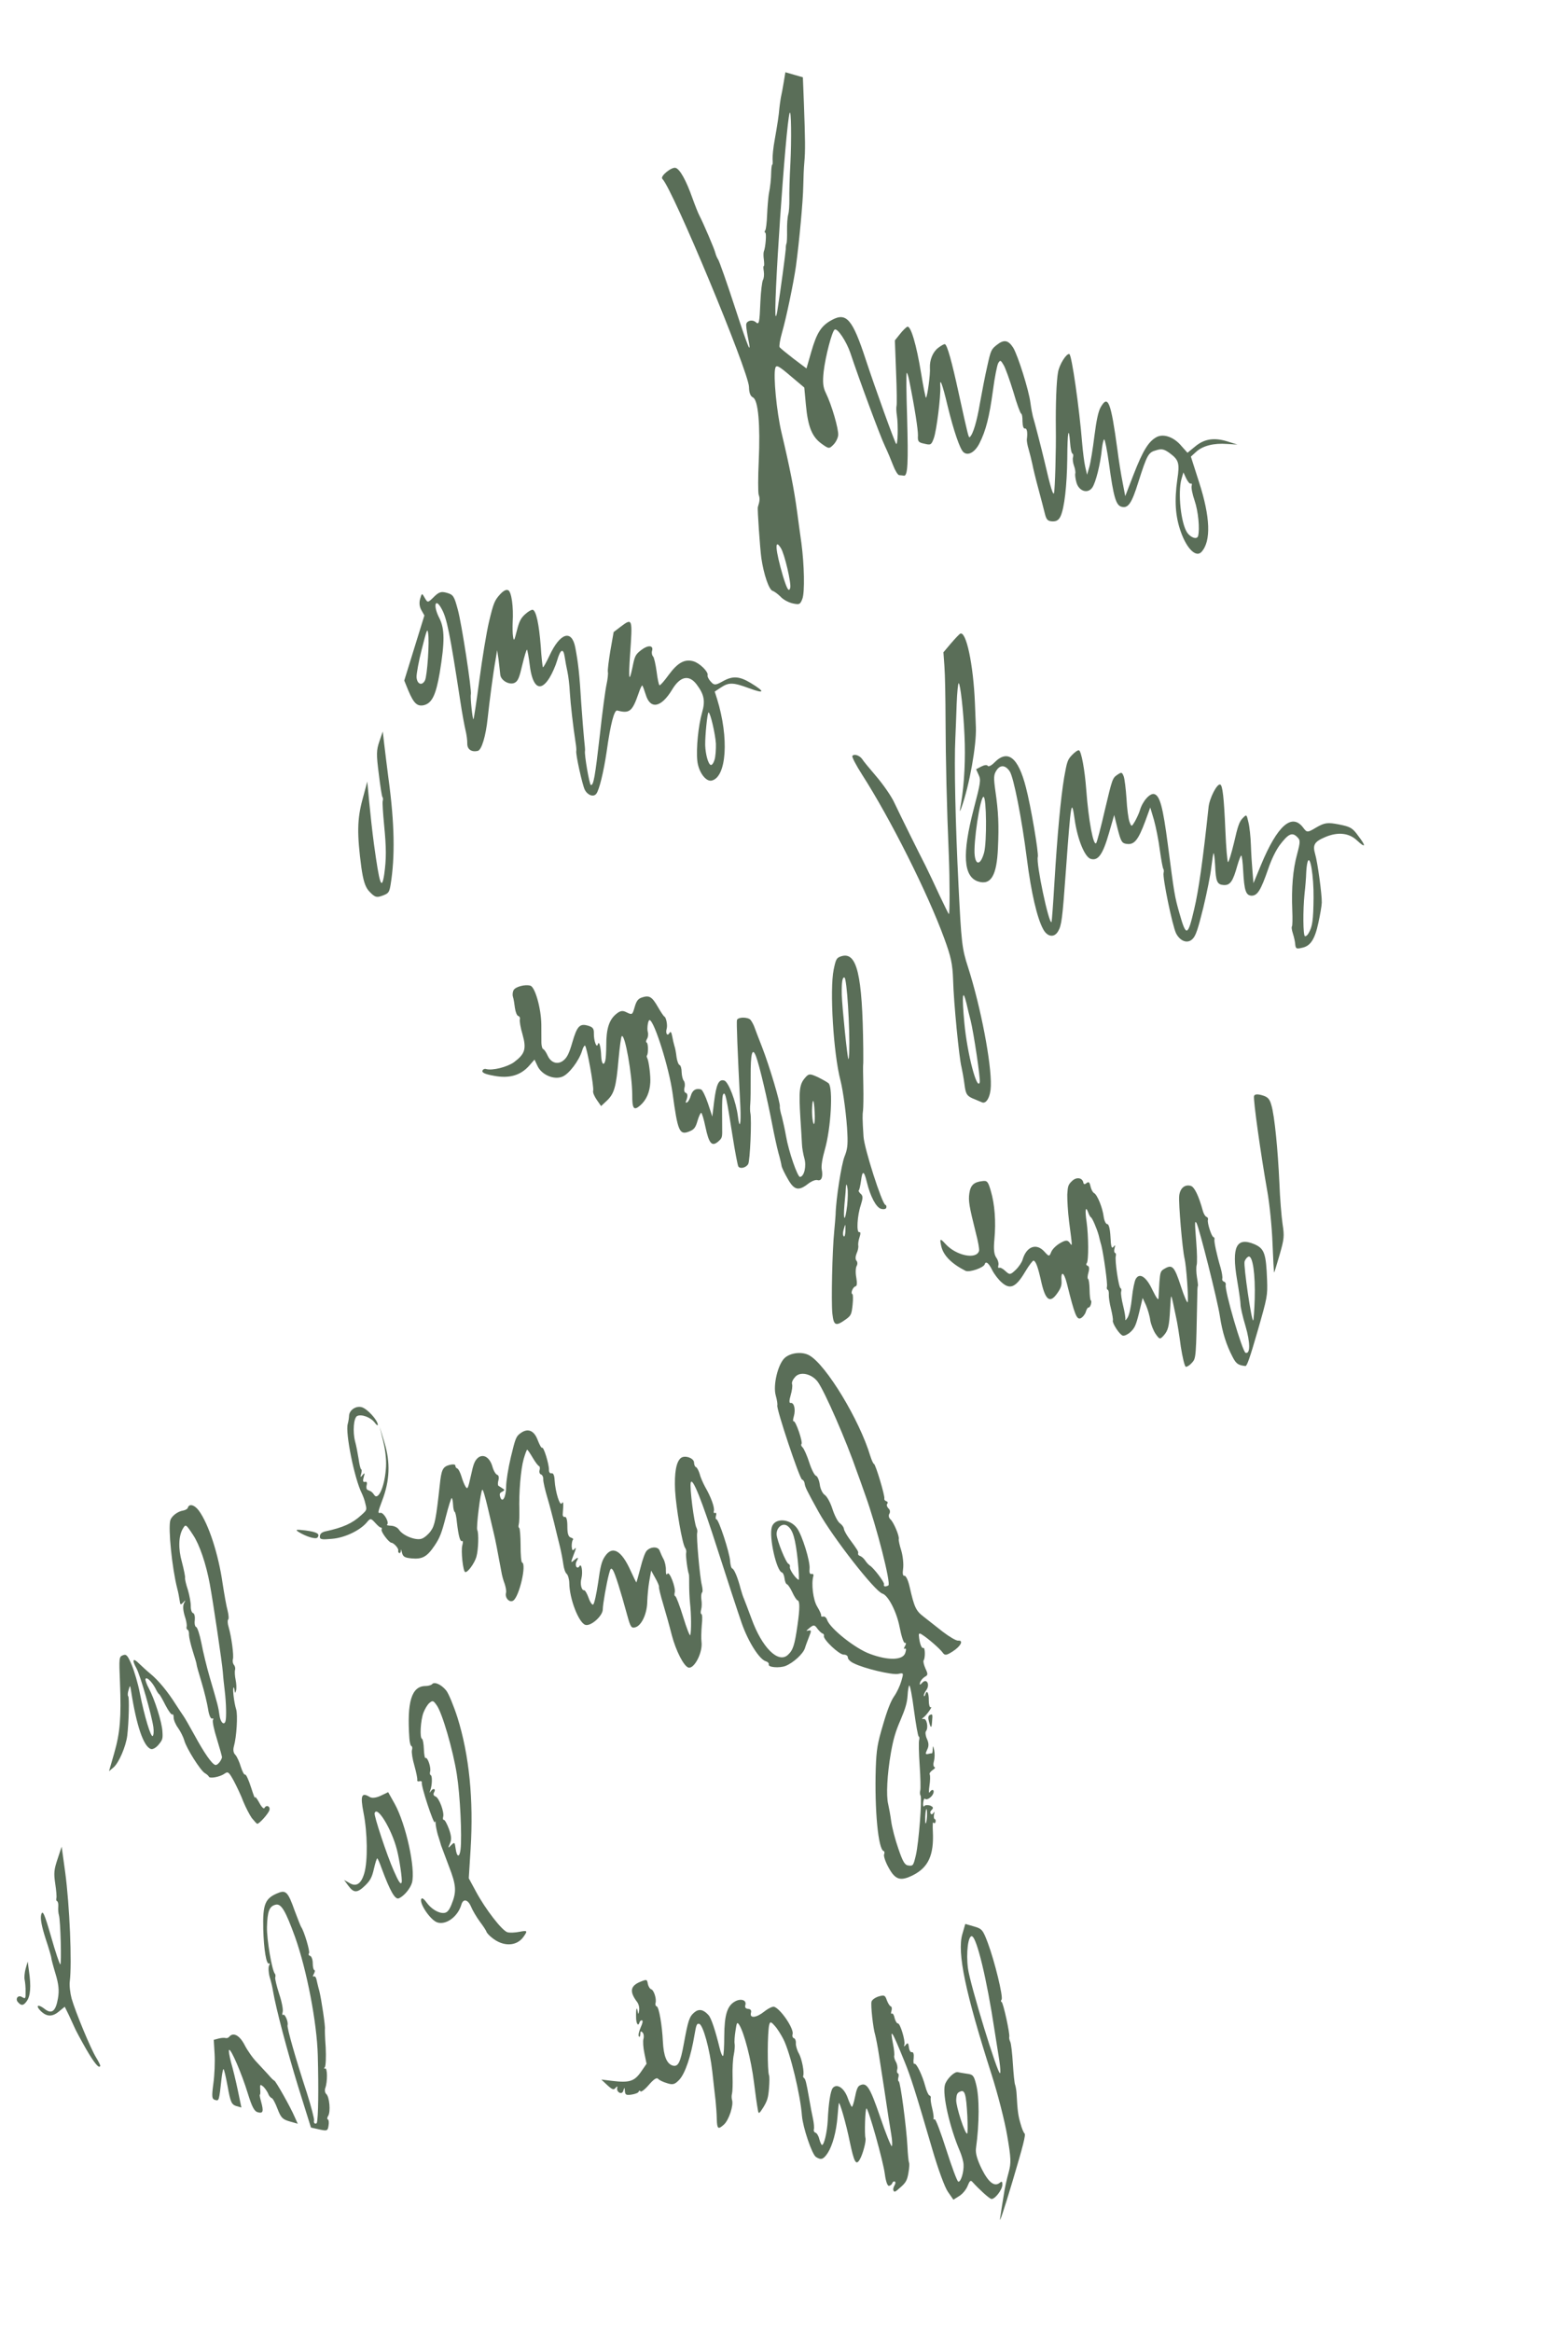
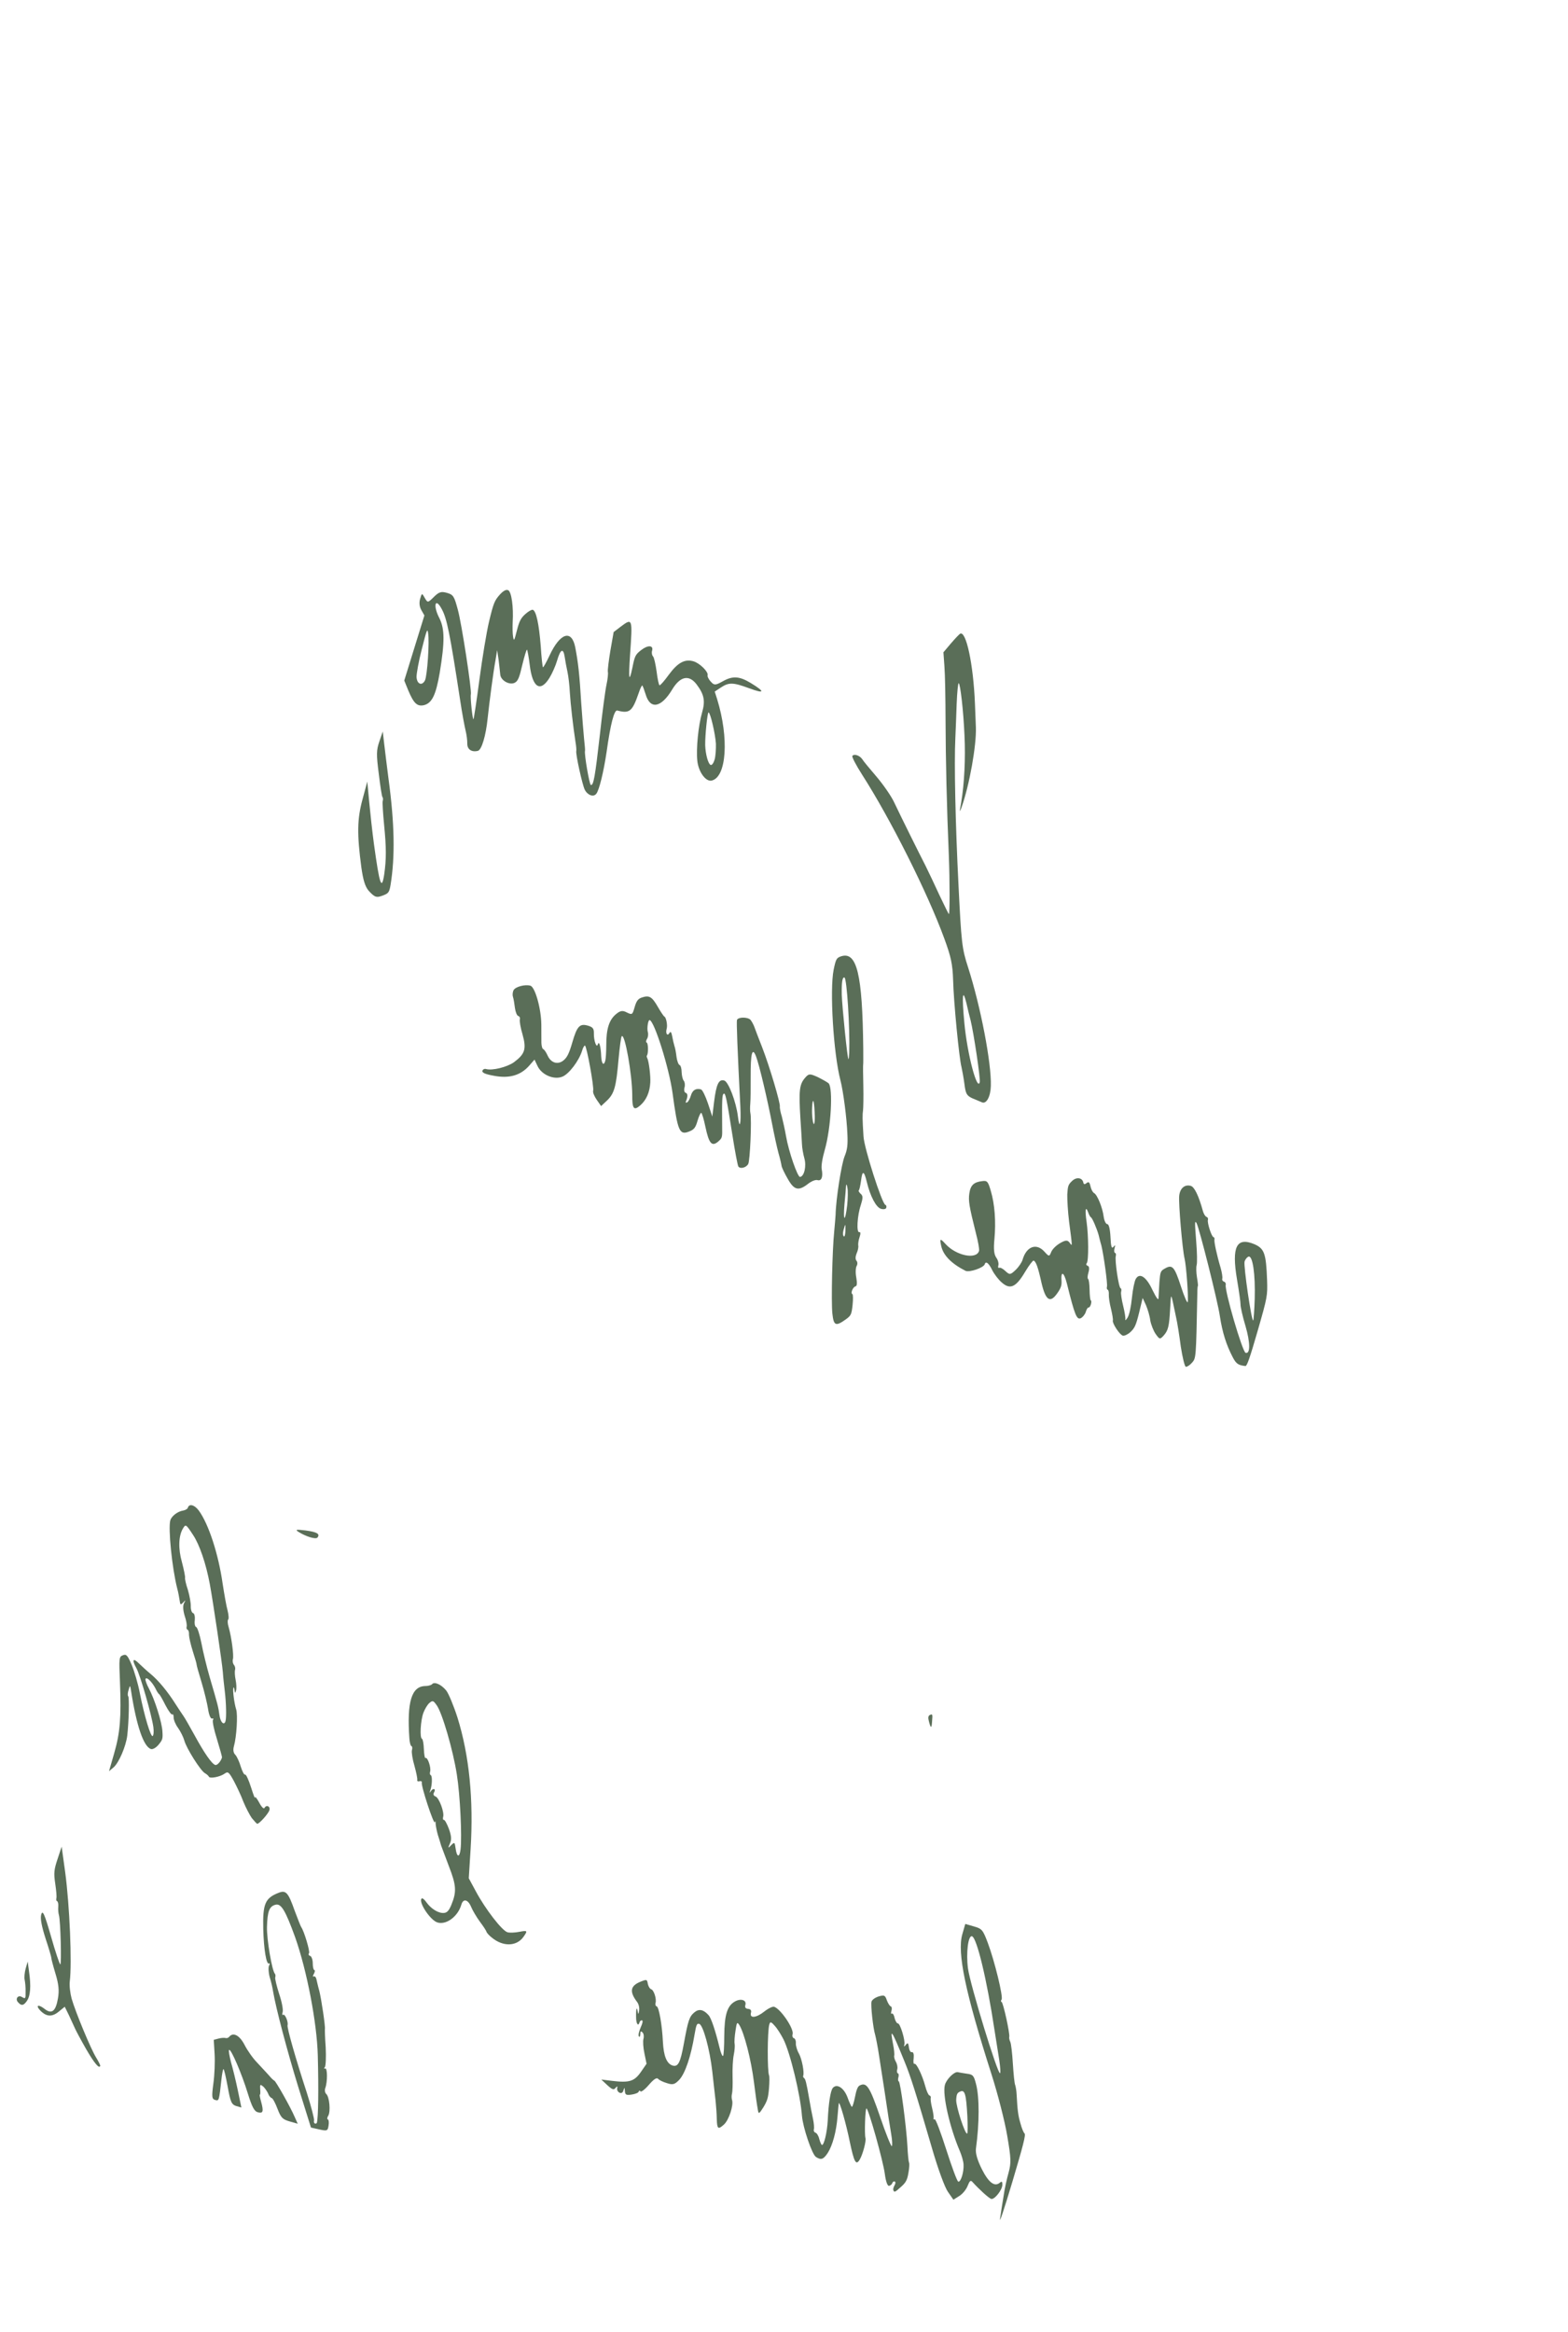
<svg xmlns="http://www.w3.org/2000/svg" width="493" height="733" viewBox="0 0 493 733" fill="none">
  <g clip-path="url(#clip0_110_1551)">
    <path d="M27.003 643.939C25.332 641.008 23.734 638.017 23.482 637.373C23.18 636.715 22.381 634.934 21.669 633.422L20.358 630.759L18.431 632.326C16.359 634.015 14.585 633.912 12.683 631.976C11.09 630.293 12.021 629.908 13.902 631.348C16.252 633.25 17.529 632.23 18.226 628.104C18.647 625.694 18.462 623.682 17.419 620.279C16.664 617.776 16.097 615.572 16.14 615.421C16.183 615.27 15.393 612.512 14.336 609.35C13.07 605.394 12.618 602.978 12.966 601.772C13.4 600.264 13.947 601.401 16.053 608.702C17.404 613.5 18.742 617.395 18.944 617.453C19.398 617.584 19.03 603.682 18.534 601.988C18.361 601.448 18.233 600.187 18.32 599.314C18.408 598.441 18.199 597.647 17.947 597.574C17.695 597.501 17.601 597.066 17.732 596.614C17.862 596.162 17.676 594.149 17.361 592.017C16.874 588.775 16.976 587.661 18.105 584.313L19.385 580.437L20.502 588.514C21.891 598.873 22.666 617.056 21.939 622.806C21.772 624.146 22.072 626.518 22.518 628.197C23.718 632.38 28.553 644.059 30.238 646.748C30.987 647.944 31.563 649.171 31.52 649.322C31.216 650.377 29.667 648.543 27.003 643.939Z" fill="#5A6E58" />
    <path d="M67.094 654.837C67.457 652.248 67.627 648.052 67.471 645.557L67.209 641.155L68.688 640.765C69.576 640.53 70.52 640.476 70.924 640.592C71.328 640.709 71.819 640.523 72.079 640.19C73.335 638.674 75.325 639.738 76.873 642.714C77.744 644.435 79.523 646.988 80.878 648.358C82.182 649.714 83.832 651.577 84.589 652.366C85.273 653.217 86.052 653.931 86.254 653.989C86.708 654.12 91.345 662.313 92.647 665.383L93.612 667.538L91.038 666.797C88.816 666.157 88.319 665.605 87.255 662.849C86.607 661.112 85.793 659.571 85.44 659.469C85.036 659.353 84.51 658.712 84.28 657.992C83.978 657.334 83.287 656.318 82.768 655.842C81.787 655.07 81.715 655.131 81.808 656.708C81.9 657.715 81.856 658.437 81.705 658.393C81.553 658.35 81.747 659.385 82.099 660.629C82.954 663.733 82.709 664.397 80.992 663.903C79.932 663.597 79.198 662.161 77.896 657.949C76.07 651.953 72.609 643.853 72.031 644.34C71.815 644.523 72.138 646.249 72.648 648.273C73.23 650.237 74.2 654.272 74.796 657.137L75.894 662.434L74.228 661.954C72.786 661.457 72.455 660.708 71.573 655.801C70.991 652.694 70.438 650.249 70.243 650.356C70.099 650.478 69.809 651.864 69.649 653.369C68.877 660.413 68.877 660.413 67.615 660.049C66.606 659.758 66.527 659.082 67.094 654.837Z" fill="#5A6E58" />
    <path d="M93.785 655.993C90.313 644.706 86.777 631.361 85.845 625.868C85.702 624.847 85.243 622.837 84.782 621.399C84.394 619.899 84.324 618.246 84.627 617.762C84.931 617.278 84.895 617.023 84.578 617.176C83.748 617.59 82.944 612.787 82.771 606.37C82.577 598.314 83.35 596.577 87.716 594.896C89.924 594.063 90.659 594.928 92.644 600.561C93.601 603.122 94.55 605.518 94.709 605.727C95.609 606.966 97.557 613.487 97.153 613.941C96.893 614.275 97.058 614.649 97.513 614.78C97.916 614.896 98.334 615.914 98.332 617.057C98.332 618.2 98.547 619.16 98.85 619.247C99.102 619.32 99.001 619.862 98.654 620.496C98.329 621.056 98.292 621.372 98.66 621.233C98.978 621.08 99.316 621.422 99.467 622.037C99.618 622.652 99.991 624.392 100.401 625.816C101.062 628.456 102.323 636.982 102.156 637.751C102.113 637.901 102.175 640.532 102.403 643.536C102.558 646.602 102.426 649.339 102.144 649.748C101.812 650.142 101.819 650.307 102.187 650.168C102.966 649.74 103.012 654.324 102.274 656.316C102.029 656.98 102.165 657.835 102.604 658.207C103.592 659.144 103.984 663.665 103.218 664.996C102.842 665.541 102.791 666.097 103.094 666.185C103.346 666.257 103.482 667.113 103.301 668.122C103.047 669.763 102.852 669.87 100.386 669.323L97.768 668.732L93.785 655.993ZM99.623 667.226C100.079 665.643 100.197 656.697 99.919 646.086C99.655 635.806 96.484 619.3 92.772 608.843C89.752 600.544 88.434 598.287 86.681 598.679C84.682 599.165 84.075 600.704 83.94 605.727C83.857 609.621 85.491 619.317 86.435 620.405C86.644 620.629 86.665 621.125 86.535 621.577C86.426 621.954 87.001 624.323 87.778 626.751C88.605 629.194 89.085 631.699 88.868 632.453C88.673 633.132 88.737 633.477 89.004 633.309C89.531 632.808 90.719 635.517 90.415 636.572C90.198 637.326 92.842 646.741 96.481 657.831C97.861 662.147 98.853 666.106 98.744 666.483C98.614 666.935 98.758 667.385 99.01 667.457C99.313 667.545 99.558 667.452 99.623 667.226Z" fill="#5A6E58" />
    <path d="M5.716 629.395C4.65 628.354 5.661 626.931 6.864 627.686C8.039 628.351 8.061 628.275 8.041 626.066C8.086 624.773 7.915 623.092 7.757 622.312C7.577 621.607 7.73 619.937 8.078 618.731L8.707 616.546L9.108 619.518C9.817 624.456 9.569 627.404 8.392 629.024C7.381 630.446 6.71 630.498 5.716 629.395Z" fill="#5A6E58" />
    <path d="M314.446 697.277C314.672 695.545 315.187 692.429 315.543 690.245C315.827 688.123 316.58 684.748 317.124 682.864C317.941 679.834 317.907 678.436 316.68 671.307C315.942 666.85 313.73 658.212 311.746 652.008C303.519 626.29 300.892 613.778 302.563 607.974L303.498 604.733L306.224 605.518C308.748 606.245 309.035 606.573 310.581 610.692C312.718 616.369 315.497 627.782 314.906 628.509C314.647 628.843 314.66 629.174 314.911 629.246C315.417 629.392 317.586 639.323 317.325 640.227C317.237 640.528 317.366 641.219 317.641 641.788C317.914 642.356 318.271 645.479 318.456 648.635C318.668 651.88 318.948 654.899 319.193 655.378C319.365 655.917 319.595 657.208 319.643 658.365C319.905 663.338 320.127 665.035 320.852 667.448C321.242 668.948 321.824 670.34 322.134 670.593C322.573 670.964 321.697 674.385 318.318 685.739C315.546 694.981 314.105 699.219 314.446 697.277ZM314.201 647.654C313.864 645.598 313.184 641.32 312.668 637.988C310.304 622.286 307.121 609.042 305.607 608.606C304.395 608.257 303.712 613.856 304.342 618.691C304.979 623.691 313.749 652.259 314.422 651.636C314.638 651.453 314.488 649.696 314.201 647.654Z" fill="#5A6E58" />
    <path d="M280.857 688.333C280.77 688.063 280.965 687.385 281.291 686.825C281.615 686.266 281.595 685.77 281.292 685.683C280.99 685.596 280.65 685.824 280.542 686.202C280.433 686.578 280 686.943 279.53 687.053C279.062 687.163 278.529 685.785 278.2 683.323C277.706 679.344 273.092 662.912 272.436 662.723C272.033 662.607 271.757 670.773 272.109 672.017C272.398 672.916 271.303 677.091 270.328 678.769C269.143 680.795 268.546 679.644 267.204 673.298C266.033 667.491 263.956 660.28 263.718 661.11C263.674 661.26 263.507 663.171 263.323 665.322C262.95 670.032 261.764 674.343 260.269 676.688C258.91 678.745 258.175 679.023 256.56 677.987C255.305 677.217 252.449 668.721 252.144 665.041C251.667 658.536 248.484 645.292 246.333 640.999C245.599 639.563 244.367 637.575 243.611 636.786C242.379 635.37 242.156 635.387 241.872 636.367C241.266 638.478 241.231 651.121 241.807 652.348C241.942 652.632 241.947 654.511 241.78 656.422C241.532 659.371 241.272 660.276 240.014 662.363C238.707 664.435 238.511 664.542 238.311 663.341C237.918 661.106 237.629 659.063 237.065 654.574C236.184 647.382 233.95 638.819 232.403 636.414C231.739 635.489 231.646 635.625 231.24 638.365C230.986 640.006 230.839 641.842 230.988 642.456C231.089 643.057 230.979 644.576 230.691 645.962C230.421 647.272 230.254 650.326 230.329 652.715C230.407 655.105 230.31 657.526 230.158 658.054C229.984 658.657 229.998 659.559 230.171 660.099C230.689 661.717 229.19 666.347 227.631 667.775C225.784 669.447 225.472 669.194 225.369 666.144C225.355 664.671 225.171 662.087 224.999 660.405C224.778 658.708 224.349 654.503 223.956 651.124C223.154 644.036 221.063 636.495 219.852 636.146C219.095 635.928 218.914 636.365 218.355 639.633C217.223 646.409 215.429 651.688 213.595 653.691C212.187 655.163 211.574 655.394 209.728 654.781C208.516 654.432 207.218 653.813 206.902 653.395C206.484 652.948 205.56 653.498 203.993 655.333C202.758 656.773 201.574 657.656 201.387 657.358C201.149 657.044 200.926 657.061 200.817 657.438C200.708 657.815 199.727 658.185 198.638 658.361C196.978 658.618 196.575 658.502 196.475 657.33C196.368 655.993 196.368 655.993 195.97 657.185C195.558 658.617 193.669 657.583 194.081 656.151C194.212 655.699 193.988 655.716 193.562 656.246C192.97 656.973 192.516 656.843 190.959 655.415L189.064 653.644L192.497 654.062C197.884 654.716 199.457 654.189 201.501 651.268L203.286 648.68L202.625 645.469C202.223 643.639 202.11 641.565 202.305 640.887C202.522 640.133 202.408 639.202 202.019 638.845C201.522 638.294 201.305 638.476 201.318 639.378C201.253 640.176 201.137 640.387 200.849 640.059C200.633 639.67 200.908 638.525 201.429 637.288C202.022 635.989 202.21 635.145 201.857 635.043C201.554 634.956 201.193 635.26 201.084 635.637C200.672 637.069 200.009 636.144 199.997 634.099C199.934 631.469 200.217 630.489 200.489 632.2C200.632 633.221 200.733 633.25 200.951 631.925C201.089 631.067 200.816 629.927 200.341 629.3C197.884 626.062 198.131 624.256 201.241 622.947C203.349 622.085 203.449 622.114 203.686 623.57C203.844 624.35 204.326 625.142 204.73 625.259C205.588 625.506 206.48 628.293 206.111 629.575C205.959 630.102 206.153 630.567 206.506 630.668C207.191 630.947 208.174 636.455 208.428 641.835C208.669 646.312 209.64 648.633 211.436 649.232C213.202 649.741 213.896 648.471 215.027 642.266C216.362 634.977 216.738 633.861 218.326 632.523C219.77 631.306 221.205 631.638 222.775 633.396C223.613 634.29 224.928 638.261 226.257 643.705C226.623 645.28 227.12 646.403 227.337 646.221C227.554 646.038 227.707 643.225 227.717 639.962C227.761 633.363 228.637 630.513 230.996 629.152C232.844 628.052 234.812 628.618 234.355 630.201C234.138 630.955 234.405 631.359 235.207 631.426C236.006 631.493 236.324 631.911 236.107 632.665C235.636 634.489 237.77 634.287 240.326 632.248C241.533 631.289 242.996 630.568 243.43 630.774C245.557 631.551 249.683 637.719 249.206 639.377C249.032 639.98 249.204 640.52 249.608 640.636C250.011 640.752 250.292 641.486 250.227 642.284C250.182 643.006 250.62 644.52 251.211 645.506C252.105 647.151 252.959 651.398 252.531 652.499C252.466 652.725 252.553 652.995 252.784 653.143C253.245 653.439 253.546 654.669 254.371 659.397C254.745 661.708 255.318 664.649 255.627 666.044C255.908 667.349 256.02 668.851 255.89 669.304C255.761 669.756 256.005 670.235 256.408 670.351C256.813 670.467 257.375 671.364 257.589 672.324C257.856 673.299 258.216 674.137 258.418 674.195C259.074 674.384 260.066 670.18 260.256 666.48C260.5 661.08 261.111 657.256 261.818 656.317C263.074 654.802 265.302 656.178 266.452 659.203C267.022 660.837 267.677 662.168 267.827 662.212C268.029 662.27 268.471 660.928 268.818 659.15C269.247 656.906 269.674 655.805 270.308 655.498C272.481 654.409 273.439 655.828 276.681 665.252C278.48 670.587 280.178 674.75 280.395 674.567C280.611 674.385 280.542 672.732 280.211 670.84C279.932 668.964 279.537 666.728 279.402 665.873C279.014 663.23 277.274 651.627 276.392 646.148C275.968 643.25 275.373 640.385 275.165 639.59C274.504 637.522 273.716 630.193 274.021 629.138C274.195 628.535 275.213 627.849 276.295 627.507C278.019 627.025 278.272 627.097 278.84 628.73C279.178 629.644 279.74 630.541 280.042 630.628C280.396 630.73 280.497 631.33 280.28 632.084C280.083 632.762 280.148 633.107 280.364 632.925C280.654 632.682 281.079 633.294 281.273 634.329C281.537 635.304 281.992 636.006 282.316 636.018C283.008 635.891 284.692 641.437 284.343 642.642C284.126 643.396 284.3 643.365 284.819 642.698C285.412 641.971 285.592 642.104 285.778 643.546C285.892 644.477 286.295 645.164 286.714 645.04C287.184 644.93 287.392 645.725 287.268 646.914C287.115 648.013 287.2 648.853 287.518 648.7C288.103 648.379 289.989 652.269 290.909 655.718C291.296 657.217 291.901 658.535 292.205 658.622C292.557 658.723 292.722 659.098 292.635 659.399C292.528 659.776 292.713 661.217 293.073 662.627C293.432 664.037 293.618 665.478 293.531 665.779C293.423 666.157 293.603 666.29 293.871 666.122C294.186 665.968 295.791 670.268 297.545 675.753C299.271 681.148 300.933 685.627 301.287 685.729C302.094 685.961 303.1 682.659 302.952 680.33C302.908 679.338 302.354 677.465 301.8 676.162C298.62 668.797 296.229 658.312 297.097 655.297C297.618 653.487 300.059 651.088 301.141 651.319C301.443 651.406 302.748 651.618 303.953 651.802C305.908 652.039 306.195 652.367 306.886 655.096C307.957 659.16 307.954 667.322 306.851 675.331C306.662 676.746 307.252 678.875 308.669 681.733C310.821 686.026 312.703 687.466 314.363 686.067C315.013 685.52 315.171 685.728 315.162 686.706C315.111 688.405 312.648 691.451 311.638 691.16C310.932 690.956 307.769 688.086 305.7 685.775C305.153 685.21 304.842 685.528 304.236 687.068C303.808 688.169 302.696 689.563 301.629 690.235L299.76 691.411L298.059 688.962C297.08 687.619 294.965 681.867 293.096 675.451C287.869 657.536 286.289 652.591 284.425 648.054C280.331 637.977 279.719 637.065 280.803 642.602C281.117 644.162 281.26 645.754 281.151 646.131C281.043 646.508 281.28 647.393 281.684 648.081C282.087 648.768 282.28 649.804 282.106 650.407C281.934 651.01 282.033 651.61 282.285 651.683C282.589 651.77 282.639 652.356 282.465 652.959C282.291 653.562 282.341 654.148 282.594 654.221C283.098 654.366 284.967 668.374 285.306 674.594C285.412 677.074 285.663 679.432 285.799 679.716C285.987 680.015 285.899 681.459 285.615 683.01C285.259 685.193 284.797 686.04 283.331 687.332C281.411 689.064 281.144 689.232 280.857 688.333ZM304.15 665.165C303.773 658.118 303.343 656.769 301.899 657.415C300.968 657.799 300.737 658.223 300.641 660.073C300.581 662.178 303.479 671.095 304.107 670.622C304.273 670.425 304.268 667.975 304.15 665.165Z" fill="#5A6E58" />
    <path d="M154.641 609.034C153.79 608.381 153.055 607.516 152.969 607.246C152.904 606.901 151.997 605.497 150.888 604.034C149.829 602.586 148.54 600.419 148.065 599.221C147.072 596.975 145.615 596.719 145.051 598.679C143.987 602.373 140.363 605.084 137.587 604.284C135.265 603.615 131.397 597.685 132.603 596.726C132.82 596.543 133.49 597.063 134.102 597.974C135.586 600.034 137.914 601.44 139.602 601.273C140.547 601.219 141.19 600.506 141.935 598.679C143.605 594.589 143.47 592.591 141.146 586.615C139.966 583.5 138.866 580.489 138.672 580.025C138.549 579.5 138.061 577.971 137.658 576.712C137.277 575.378 136.983 573.742 136.955 573.081C136.977 572.434 136.869 572.24 136.717 572.768C136.406 573.658 132.314 561.295 132.618 560.24C132.705 559.938 132.374 559.761 131.905 559.871C131.414 560.056 131.104 559.803 131.191 559.502C131.299 559.125 130.89 557.129 130.301 555.001C129.69 552.947 129.346 550.725 129.52 550.122C129.693 549.519 129.644 548.933 129.391 548.861C129.088 548.773 128.794 547.709 128.716 546.462C127.898 534.879 129.41 530.009 133.745 529.951C134.618 529.958 135.578 529.663 135.816 529.405C136.524 528.466 138.708 529.422 140.286 531.346C141.05 532.301 142.661 536.194 143.841 539.88C147.536 551.721 148.929 565.673 147.968 581.152L147.389 590.373L149.635 594.53C152.587 600.034 157.838 606.853 159.554 607.347C160.261 607.551 161.978 607.474 163.312 607.205C165.859 606.714 165.989 606.833 164.53 608.862C162.363 611.83 158.129 611.916 154.641 609.034ZM144.809 581.303C145.282 577.194 144.681 564.286 143.628 557.697C142.46 550.176 139.01 538.244 137.266 535.945C136.258 534.512 136.006 534.439 135.067 535.23C134.439 535.702 133.579 537.169 133.131 538.346C132.212 540.775 131.925 546.326 132.683 546.544C132.935 546.616 133.222 548.087 133.271 549.815C133.341 551.468 133.571 552.759 133.787 552.576C134.444 552.194 135.588 555.626 135.24 556.832C135.088 557.359 135.16 557.87 135.412 557.942C135.967 558.102 135.899 561.185 135.27 562.8C135.002 563.539 135.082 563.643 135.407 563.084C136.129 561.904 137.189 562.209 136.467 563.389C136.142 563.949 136.314 564.488 136.97 564.677C138.088 565.162 139.75 569.641 139.337 571.073C139.185 571.601 139.278 572.036 139.552 572.033C139.848 571.955 140.554 573.301 141.144 574.859C141.935 577.046 142.013 578.293 141.464 579.441C140.806 580.966 140.834 581.056 141.86 579.964C142.914 578.961 142.964 578.976 143.251 581.017C143.645 583.825 144.474 583.982 144.809 581.303Z" fill="#5A6E58" />
-     <path d="M109.563 592.782L108.187 590.916L109.693 591.758C111.95 593.224 113.552 592.217 114.551 588.749C115.659 584.904 115.559 576.14 114.289 569.733C113.234 564.286 113.69 563.274 116.249 564.828C116.941 565.272 118.304 565.093 119.697 564.433L122.043 563.313L124.066 566.916C127.63 573.332 130.696 587.359 129.537 591.76C128.994 593.645 127.001 596.009 125.385 596.687C124.208 597.164 122.646 594.428 119.941 587.118C119.373 585.485 118.768 584.167 118.617 584.124C118.465 584.08 118.002 585.498 117.582 587.336C116.974 590.018 116.468 591.015 114.865 592.595C112.352 595.055 111.255 595.065 109.563 592.782ZM126.292 591.641C126.531 590.812 125.614 584.507 124.78 581.328C123.135 574.894 118.526 567.361 117.787 569.924C117.548 570.754 121.669 583.207 123.792 587.982C125.339 591.53 126.031 592.546 126.292 591.641Z" fill="#5A6E58" />
    <path d="M79.177 571.458C78.514 570.532 77.319 568.229 76.542 566.372C75.837 564.455 74.441 561.522 73.519 559.787C71.978 556.976 71.668 556.723 70.629 557.485C69.178 558.537 65.888 559.14 65.658 558.421C65.522 558.136 65.003 557.66 64.39 557.321C63.035 556.522 58.599 549.53 57.945 547.055C57.65 545.991 56.779 544.271 56.008 543.151C55.216 542.106 54.605 540.624 54.598 539.887C54.592 539.151 54.448 538.701 54.181 538.869C53.942 539.127 52.963 537.783 52.013 535.959C51.113 534.148 50.198 532.579 50.047 532.535C49.895 532.492 49.312 531.67 48.844 530.638C47.707 528.514 45.992 526.877 45.731 527.782C45.644 528.083 46.126 529.446 46.803 530.703C48.588 533.993 50.975 541.456 51.074 544.341C51.216 546.505 51.107 546.882 49.85 548.397C49.092 549.322 48.046 549.918 47.49 549.758C45.169 549.089 42.918 542.482 41.233 531.629C40.897 529.573 40.897 529.573 40.441 531.155C40.13 532.045 40.093 532.933 40.301 533.156C40.691 533.513 40.517 541.137 40.008 545.562C39.579 548.948 37.402 554.036 35.72 555.511L34.276 556.727L35.883 551.149C37.773 544.591 38.145 539.882 37.724 528.822C37.392 521.053 37.429 520.737 38.656 520.274C39.709 519.842 40.127 520.289 41.429 523.358C42.264 525.395 43.429 529.322 43.945 532.083C45.409 539.526 47.436 546.151 48.014 545.664C48.303 545.421 48.398 544.142 48.219 542.866C47.71 539.127 44.081 526.49 42.893 524.351C41.409 521.72 41.8 520.934 43.702 522.87C44.61 523.703 46.195 525.221 47.305 526.112C49.784 528.133 52.781 531.772 55.215 535.657C56.281 537.27 57.376 538.973 57.693 539.391C58.01 539.809 59.543 542.455 61.084 545.266C64.194 550.978 66.586 554.443 67.696 554.763C68.302 554.937 69.443 553.633 69.79 552.427C69.855 552.201 69.122 549.622 68.195 546.58C67.246 543.612 66.707 540.927 66.968 540.593C67.228 540.26 67.069 540.051 66.65 540.176C66.232 540.3 65.678 538.997 65.427 537.211C65.155 535.5 64.243 531.645 63.373 528.782C62.474 525.829 61.77 523.341 61.813 523.19C61.857 523.039 61.332 521.255 60.642 519.097C59.952 516.939 59.427 514.584 59.421 513.847C59.487 513.05 59.257 512.33 58.954 512.243C58.701 512.171 58.557 511.721 58.688 511.269C58.818 510.816 58.553 509.271 58.042 507.817C57.546 506.123 57.461 504.711 57.851 503.926C58.429 502.868 58.379 502.853 57.592 503.688C56.805 504.522 56.654 504.478 56.496 503.127C56.36 502.271 56.059 500.47 55.707 499.226C54.09 492.883 52.833 480.357 53.55 477.87C53.941 476.513 55.897 475.036 57.607 474.793C58.299 474.666 58.956 474.284 59.065 473.907C59.456 472.55 61.143 472.955 62.519 474.821C65.616 479.06 68.686 488.516 70.004 497.794C70.52 501.126 71.18 504.908 71.561 506.242C71.891 507.562 71.998 508.899 71.731 509.067C71.514 509.25 71.535 510.317 71.88 511.396C72.786 514.514 73.559 520.369 73.233 521.5C73.059 522.103 73.217 522.883 73.534 523.301C73.873 523.643 74.053 524.348 73.9 524.876C73.749 525.404 73.834 526.816 74.085 528.031C74.336 529.246 74.4 530.734 74.226 531.337C73.944 532.317 73.893 532.303 73.721 531.192C73.642 530.516 73.455 530.217 73.368 530.519C73.129 531.348 73.652 535.417 74.256 537.305C74.802 539.013 74.377 545.993 73.552 548.858C73.226 549.988 73.369 551.009 74.018 551.604C74.515 552.156 75.285 553.847 75.724 555.361C76.184 556.8 76.781 557.951 77.048 557.783C77.366 557.63 78.193 559.501 78.941 561.839C79.689 564.177 80.25 565.645 80.15 565.044C80.1 564.458 80.676 565.114 81.432 566.475C82.166 567.911 82.923 568.7 83.154 568.277C83.754 567.144 85.052 567.763 84.704 568.969C84.379 570.099 81.403 573.406 80.848 573.246C80.646 573.188 79.911 572.323 79.177 571.458ZM70.898 540.991C71.224 539.86 71.135 535.426 70.67 531.537C70.441 529.675 70.155 527.062 70.07 525.65C69.842 522.646 66.976 503.371 65.972 497.938C64.774 491.471 62.724 485.492 60.701 482.46C58.461 479.04 58.36 479.01 57.5 480.477C56.127 482.775 56.001 486.821 57.201 491.003C57.826 493.387 58.271 495.638 58.184 495.94C58.097 496.241 58.471 497.981 59.067 499.704C59.592 501.488 60.015 503.814 59.985 504.867C59.955 505.92 60.272 506.909 60.726 507.04C61.13 507.156 61.345 508.116 61.243 509.229C61.091 510.328 61.306 511.288 61.66 511.39C62.063 511.506 62.782 513.755 63.321 516.44C63.837 519.201 65.015 524.031 65.95 527.239C68.487 535.888 68.666 536.593 68.996 539.055C69.268 541.338 70.464 542.499 70.898 540.991Z" fill="#5A6E58" />
-     <path d="M279.324 586.912C278.353 585.163 277.749 583.275 277.98 582.851C278.183 582.338 278.09 581.903 277.837 581.831C276.121 581.336 274.943 568.915 275.353 555.727C275.575 549.831 275.873 548.04 277.64 542.099C278.986 537.426 280.135 534.573 281.146 533.15C281.971 532 282.974 529.84 283.388 528.408C284.148 525.77 284.148 525.77 282.344 526.148C280.439 526.497 271.678 524.463 268.391 522.782C267.373 522.325 266.566 521.521 266.566 520.95C266.597 520.469 266.006 520.054 265.233 520.076C263.812 520.075 258.748 515.269 259.05 514.213C259.159 513.836 258.923 513.523 258.619 513.436C258.265 513.334 257.539 512.635 256.982 511.903C256.133 510.679 255.809 510.667 254.604 511.626C253.376 512.66 253.304 512.721 254.241 512.501C255.108 512.343 255.144 512.598 254.42 514.349C253.972 515.526 253.32 517.215 253.082 518.045C252.511 519.839 249.464 522.635 246.989 523.637C245.026 524.377 241.448 524.081 241.709 523.177C241.818 522.8 241.4 522.353 240.794 522.179C238.775 521.597 235.275 516.099 233.204 510.196C232.067 506.93 228.602 496.38 225.495 486.668C220.692 471.651 217.706 464.179 217.185 465.989C216.773 467.42 218.262 478.951 218.988 480.223C219.204 480.612 219.333 481.302 219.203 481.754C218.878 482.885 220.055 495.877 220.651 498.171C220.924 499.311 220.995 500.393 220.728 500.561C220.49 500.819 220.38 501.767 220.524 502.788C220.689 503.733 220.673 505.116 220.456 505.87C220.238 506.624 220.267 507.285 220.569 507.372C220.822 507.445 220.864 509.008 220.645 510.905C220.499 512.74 220.425 515.086 220.568 516.107C220.983 519.41 218.266 524.668 216.448 524.145C214.985 523.723 212.508 518.846 211.229 513.988C210.54 511.259 209.303 506.821 208.52 504.228C207.708 501.545 207.104 499.085 207.191 498.784C207.278 498.482 206.753 497.27 206.025 495.999L204.729 493.666L204.127 497.085C203.808 498.952 203.574 501.66 203.515 503.194C203.504 507.028 201.82 510.787 199.879 511.453C198.501 511.872 198.263 511.559 197.17 507.571C195.043 499.774 193.375 494.558 192.734 493.557C192.151 492.736 191.956 492.844 191.485 494.667C190.689 497.622 189.528 504.308 189.519 505.856C189.532 507.901 185.785 511.229 184.069 510.735C181.999 510.139 179.035 502.591 178.997 497.6C178.969 496.368 178.588 495.034 178.149 494.662C177.709 494.29 177.278 492.942 177.127 491.755C176.948 490.479 176.489 487.898 176.008 485.964C175.527 484.029 174.715 480.775 174.227 478.675C173.716 476.65 172.789 473.036 172.092 470.714C171.395 468.388 170.813 465.854 170.807 465.118C170.873 464.32 170.542 463.571 170.087 463.441C169.684 463.324 169.482 462.695 169.656 462.092C169.83 461.489 169.729 460.888 169.477 460.816C169.174 460.729 168.302 459.58 167.496 458.204C166.69 456.829 165.919 455.709 165.767 455.667C165.616 455.622 165.124 456.951 164.646 458.608C163.734 461.774 163.107 469.266 163.296 474.872C163.323 476.676 163.256 478.616 163.104 479.144C162.952 479.672 163.023 480.182 163.225 480.24C163.477 480.313 163.655 482.732 163.681 485.678C163.657 488.609 163.885 491.043 164.137 491.115C165.652 491.552 163.254 501.963 161.334 503.124C160.143 503.843 158.652 502.188 159.108 500.605C159.238 500.153 159.037 498.952 158.692 497.873C158.275 496.855 157.8 495.086 157.628 493.975C156.43 487.507 155.756 483.966 155.275 482.032C154.973 480.802 154.118 477.127 153.357 473.887C152.596 470.647 151.863 468.068 151.646 468.25C151.09 468.662 149.643 480.327 150.068 480.94C150.558 481.897 150.43 487.085 149.778 489.346C149.192 491.381 147.025 494.349 146.268 494.131C145.561 493.927 144.883 487.364 145.36 485.706C145.621 484.802 145.571 484.216 145.304 484.384C144.669 484.69 144.166 482.831 143.658 478.522C143.508 476.764 143.171 475.279 142.969 475.221C142.767 475.163 142.501 474.188 142.452 473.031C142.403 471.874 142.187 470.914 142.036 470.87C141.834 470.812 141.002 473.511 140.147 476.857C138.887 481.8 138.258 483.415 136.64 485.806C134.249 489.362 132.762 490.159 129.358 489.831C127.18 489.612 126.668 489.301 126.359 487.906C126.122 487.021 125.985 486.737 126.035 487.323C126.056 487.819 125.825 488.242 125.573 488.169C125.27 488.082 125.104 487.708 125.213 487.331C125.387 486.728 123.867 484.984 123.066 484.916C122.265 484.849 119.78 481.521 119.976 480.842C120.106 480.39 120.02 480.12 119.746 480.123C119.5 480.215 118.722 479.501 117.937 478.622C116.604 477.177 116.452 477.133 115.268 478.588C113.13 481.074 108.368 483.376 104.342 483.686C101.14 483.988 100.512 483.888 100.571 482.926C100.586 482.114 101.163 481.627 102.224 481.361C107.88 480.133 110.767 478.842 113.597 476.229C115.373 474.618 115.373 474.618 114.892 472.684C114.669 471.558 114.108 470.091 113.727 469.327C111.438 464.75 108.53 450.362 109.334 447.573C109.551 446.818 109.726 445.644 109.748 444.998C109.822 443.222 111.93 441.789 113.747 442.312C115.463 442.806 118.626 446.249 118.791 447.764C118.883 448.201 118.4 447.98 117.817 447.159C116.6 445.502 113.687 444.417 112.294 445.078C111.197 445.66 110.832 449.962 111.666 453.141C112.018 454.386 112.469 456.803 112.742 458.513C112.993 460.299 113.33 461.785 113.583 461.857C113.784 461.915 113.762 462.562 113.545 463.316C113.241 464.371 113.32 464.476 114.006 463.612C114.671 462.824 114.75 462.928 114.359 464.285C114.012 465.491 114.105 465.926 114.747 465.785C115.288 465.614 115.504 466.003 115.287 466.757C115.092 467.435 115.221 468.125 115.553 468.302C115.855 468.39 116.367 468.7 116.619 468.773C116.901 468.936 117.318 469.383 117.585 469.786C118.795 471.849 120.811 467.695 121.293 462.038C121.577 459.344 121.241 456.146 120.516 453.162L119.366 448.422L120.876 453.428C122.789 459.693 122.559 465.423 120.158 471.67C118.769 475.352 118.711 475.743 119.599 475.509C120.638 475.319 122.495 478.548 121.701 479.217C121.434 479.385 121.989 479.545 122.913 479.566C123.886 479.601 125.004 480.087 125.486 480.879C126.841 482.82 130.943 484.328 132.682 483.605C133.541 483.281 134.79 482.171 135.447 481.218C136.718 479.461 137.103 477.368 138.253 466.924C138.763 461.927 139.175 461.067 141.318 460.459C142.378 460.194 143.179 460.26 143.171 460.668C143.164 461.073 143.43 461.476 143.784 461.577C144.137 461.68 144.684 462.816 145.087 464.075C145.439 465.32 146.05 466.803 146.396 467.31C147.008 468.221 147.145 467.935 148.066 463.791C148.856 460.1 149.239 459.15 150.271 458.223C151.983 456.837 154.03 458.08 154.856 461.094C155.208 462.339 155.878 463.429 156.332 463.56C156.786 463.692 156.966 464.396 156.705 465.301C156.467 466.129 156.502 466.956 156.754 467.03C157.035 467.192 157.446 467.472 157.677 467.621C157.958 467.783 158.268 468.036 158.498 468.185C158.678 468.318 158.368 468.637 157.856 468.896C157.098 469.249 156.989 469.628 157.277 470.527C157.939 472.595 159.102 470.644 159.134 467.307C159.136 465.592 159.804 461.376 160.651 457.866C162.049 452.064 162.273 451.475 163.652 450.486C165.948 448.778 167.952 449.6 169.081 452.701C169.642 454.17 170.262 455.245 170.427 455.05C170.933 454.623 172.644 460.26 172.592 461.957C172.576 462.771 172.944 463.203 173.413 463.093C173.954 462.922 174.314 463.761 174.377 465.247C174.611 468.99 176.028 473.561 176.656 472.517C177.119 471.671 177.226 472.436 176.927 475.942C176.876 476.499 177.193 476.917 177.611 476.793C178.08 476.683 178.404 477.837 178.387 479.792C178.385 482.077 178.701 483.066 179.509 483.299C180.115 483.473 180.352 483.786 180.136 483.969C179.897 484.227 179.738 485.16 179.751 486.062C179.858 487.399 180.038 487.533 180.681 486.82C181.251 486.168 181.128 486.785 180.362 488.687C179.443 491.117 179.429 491.357 180.389 490.491C181.76 489.335 182.063 489.422 181.319 490.677C180.994 491.237 180.95 491.959 181.195 492.437C181.461 492.841 181.908 492.806 182.161 492.308C182.833 491.113 183.314 494.191 182.799 496.165C182.322 497.823 182.839 500.013 183.704 499.854C183.978 499.852 184.598 500.928 185.08 502.292C185.562 503.655 186.224 504.58 186.513 504.337C186.874 504.033 187.541 500.96 188.064 497.437C188.747 492.409 189.174 490.736 190.135 489.298C192.497 485.652 195.381 487.218 198.303 493.774C199.209 495.749 200.001 497.365 200.052 497.38C200.153 497.409 200.688 495.359 201.355 492.857C202.035 490.115 202.838 487.897 203.365 487.395C204.679 486.06 206.973 486.067 207.404 487.416C207.656 488.06 208.181 489.273 208.613 490.05C209.045 490.828 209.412 492.403 209.36 493.531C209.337 494.749 209.532 495.213 209.857 494.654C210.463 493.685 212.564 499.107 212.13 500.615C211.978 501.142 212.05 501.653 212.352 501.74C212.605 501.813 213.727 504.748 214.827 508.33C215.898 511.823 216.905 514.399 217.036 513.946C217.383 512.74 217.353 507.344 216.959 503.965C216.788 502.283 216.675 499.638 216.684 498.09C216.693 496.541 216.68 495.068 216.593 494.798C216.147 493.69 215.539 488.78 215.735 488.102C215.865 487.649 215.736 486.959 215.419 486.542C214.49 485.212 212.597 474.137 212.256 468.487C211.995 462.943 212.597 459.525 214.041 458.307C215.268 457.273 218.253 458.296 218.216 459.755C218.244 460.417 218.496 461.06 218.849 461.161C219.152 461.248 219.642 462.206 219.958 463.195C220.202 464.246 221.029 466.117 221.706 467.373C223.535 470.511 224.751 473.882 224.447 474.938C224.295 475.465 224.504 475.688 224.821 475.536C225.189 475.397 225.304 475.757 225.13 476.36C224.935 477.038 225.007 477.547 225.231 477.531C225.923 477.404 229.36 487.864 229.552 490.613C229.63 491.86 229.925 492.924 230.228 493.012C230.834 493.186 231.97 495.881 232.868 499.405C233.192 500.56 233.652 501.998 233.926 502.567C234.149 503.121 235.213 505.877 236.256 508.708C239.536 517.816 244.667 522.968 247.713 520.172C249.345 518.683 249.852 517.114 250.752 510.761C251.501 505.507 251.503 503.222 250.746 503.004C250.443 502.917 249.723 501.812 249.118 500.494C248.514 499.177 247.743 498.057 247.44 497.97C247.087 497.868 246.777 497.045 246.663 496.114C246.549 495.183 246.189 494.344 245.835 494.243C244.119 493.747 241.75 483.188 242.661 480.022C243.53 477.007 248.327 477.246 250.602 480.351C252.245 482.62 254.79 490.863 254.535 493.075C254.411 494.265 254.613 494.894 255.154 494.723C255.623 494.613 255.86 494.927 255.73 495.379C255.036 497.791 255.651 502.866 256.911 504.944C257.688 506.229 258.264 507.456 258.177 507.757C258.09 508.059 258.371 508.221 258.841 508.112C259.26 507.988 259.828 508.478 260.03 509.108C260.893 511.805 268.892 518.191 273.55 519.86C279.326 522.014 283.905 521.863 284.629 519.541C284.962 518.575 284.913 517.99 284.523 518.204C284.134 518.419 284.12 518.088 284.537 517.392C284.957 516.697 284.914 516.276 284.495 516.4C284.098 516.449 283.381 514.202 282.834 511.35C281.909 506.594 279.246 501.419 277.429 500.895C275.107 500.226 261.924 483.368 257.417 475.293C253.5 468.206 253.169 467.457 252.997 466.345C252.947 465.76 252.573 465.163 252.169 465.046C251.412 464.828 244.07 442.876 244.395 441.744C244.504 441.368 244.296 440.002 243.915 438.668C242.981 435.46 244.567 428.815 246.726 426.825C248.574 425.153 252.246 424.74 254.495 426.042C259.758 429.026 270.242 446.333 273.614 457.59C274.045 458.939 274.542 460.062 274.793 460.136C275.299 460.28 278.289 470.203 278.05 471.033C277.963 471.334 278.23 471.737 278.683 471.867C279.088 471.984 279.254 472.358 278.944 472.678C278.682 473.011 278.884 473.641 279.302 474.086C279.844 474.489 279.95 475.254 279.625 475.812C279.322 476.298 279.429 477.063 279.947 477.538C280.957 478.401 282.841 482.862 282.582 483.767C282.494 484.068 282.839 485.719 283.385 487.426C283.882 489.122 284.138 491.643 283.949 493.059C283.718 494.624 283.875 495.405 284.345 495.295C284.812 495.185 285.526 496.697 285.984 498.707C287.456 505.172 287.954 506.294 290.376 508.135C291.715 509.174 294.427 511.343 296.436 512.901C298.498 514.475 300.647 515.747 301.266 515.681C303.056 515.543 302.065 517.462 299.518 519.095C297.576 520.332 297.057 520.427 296.366 519.412C295.466 518.173 291.66 514.872 289.893 513.792C289.122 513.243 288.804 513.397 288.913 514.163C289.084 516.416 289.759 518.243 290.272 517.983C290.907 517.676 290.954 521.118 290.391 521.936C290.225 522.133 290.447 523.258 290.944 524.381C291.822 526.266 291.807 526.507 290.71 527.089C290.105 527.486 289.44 528.274 289.266 528.877C289.077 529.72 289.251 529.689 289.966 528.915C291.394 527.368 292.51 529.567 291.189 531.309C290.742 531.914 290.401 532.714 290.488 532.984C290.553 533.329 290.77 533.147 290.899 532.695C291.398 530.961 292.068 532.052 292.022 534.487C292.029 535.796 292.294 536.77 292.612 536.617C293.442 536.203 291.181 539.306 290.236 539.932C289.752 540.282 289.83 540.387 290.401 540.306C291.389 540.101 291.963 543.042 291.162 544.117C290.851 544.436 291.002 545.622 291.44 546.565C292.045 547.882 292.087 548.874 291.487 550.007C290.916 551.23 290.952 551.486 291.768 551.312C292.359 551.156 292.879 551.061 293.029 551.104C293.13 551.134 293.254 550.516 293.248 549.78C293.32 548.576 293.401 548.681 293.71 550.076C293.924 551.036 293.915 552.584 293.633 553.564C293.373 554.469 293.458 555.31 293.812 555.412C294.144 555.589 293.933 555.936 293.204 556.379C292.526 556.837 292.129 557.457 292.317 557.756C292.503 558.055 292.474 559.679 292.24 561.245C291.986 562.886 292.051 563.802 292.282 563.379C292.932 562.26 293.812 562.432 293.486 563.563C293.139 564.769 291.493 565.927 290.924 565.437C290.635 565.109 290.382 565.607 290.252 566.631C290.142 567.579 290.336 568.043 290.597 567.71C290.879 567.302 291.701 567.294 292.458 567.512C293.374 567.939 293.56 568.237 293.012 568.814C292.507 569.24 292.375 569.692 292.642 570.095C292.831 570.394 293.248 570.27 293.481 569.847C293.805 569.287 293.912 569.481 293.675 570.311C293.529 571.004 293.607 571.679 293.86 571.752C294.164 571.84 294.257 572.275 294.127 572.727C294.017 573.104 293.722 573.182 293.483 572.868C293.269 572.48 293.201 573.848 293.307 575.756C293.646 583.119 291.891 586.94 287.084 589.393C283.056 591.416 281.464 590.875 279.324 586.912ZM287.964 583.115C288.891 579.137 289.943 565.236 289.431 564.354C289.194 564.041 289.187 563.304 289.339 562.776C289.491 562.249 289.416 558.717 289.153 554.886C288.89 551.055 288.815 547.523 288.987 546.919C289.139 546.392 289.068 545.882 288.866 545.823C288.613 545.75 287.983 542.059 287.366 537.554C286.802 533.065 286.106 529.599 285.889 529.782C285.694 529.889 285.433 531.365 285.353 532.974C285.198 535.215 284.699 536.949 283.159 540.587C281.547 544.286 280.874 546.623 280.09 551.051C278.929 557.736 278.591 564.415 279.252 567.054C279.496 568.104 279.948 570.52 280.204 572.472C280.462 574.423 281.476 578.307 282.469 581.124C283.863 585.199 284.482 586.276 285.658 586.369C287.087 586.536 287.18 586.4 287.964 583.115ZM291.474 570.738C291.549 567.821 291.079 567.931 290.911 570.984C290.866 572.278 290.908 573.269 291.052 573.147C291.248 573.041 291.401 571.942 291.474 570.738ZM250.838 490.54C250.094 483.633 249.304 480.873 247.631 479.658C246.111 478.484 244.061 480.098 244.181 482.336C244.316 484.335 247.158 491.358 247.966 491.592C248.268 491.679 248.463 492.143 248.354 492.52C248.137 493.272 250.183 496.23 251.12 496.581C251.271 496.625 251.181 493.904 250.838 490.54ZM279.313 498.335C280.216 497.861 275.633 479.805 272.071 469.963C270.935 466.696 269.749 463.416 269.468 462.682C266.138 452.989 259.288 437.3 257.09 434.301C255.189 431.793 251.59 431.002 250.045 432.76C249.164 433.732 248.875 434.546 249.047 435.085C249.22 435.624 249.009 437.115 248.596 438.548C248.119 440.205 248.104 441.017 248.551 440.984C249.662 440.732 250.208 443.012 249.6 445.121C249.296 446.177 249.274 446.823 249.519 446.732C250.154 446.424 252.52 453.392 251.993 453.892C251.776 454.076 251.949 454.615 252.389 454.986C252.806 455.433 253.771 457.588 254.461 459.748C255.151 461.905 256.102 463.729 256.555 463.862C257.01 463.992 257.535 465.205 257.743 466.571C257.901 467.921 258.613 469.433 259.305 469.877C259.997 470.322 261.077 472.265 261.709 474.244C262.342 476.223 263.351 478.226 264.02 478.747C264.661 479.176 265.297 480.011 265.345 480.597C265.418 481.107 266.174 482.469 266.995 483.602C269.667 487.23 269.963 487.723 269.81 488.251C269.701 488.627 269.99 488.955 270.444 489.086C270.848 489.203 271.597 489.828 272.05 490.529C272.505 491.231 273.183 491.916 273.464 492.078C274.638 492.743 278.125 497.341 277.95 497.944C277.734 498.697 278.288 498.856 279.313 498.335Z" fill="#5A6E58" />
    <path d="M292.076 541.114C291.753 539.96 291.826 539.328 292.339 539.068C293.217 538.668 293.248 538.758 293.05 541.15C292.918 543.315 292.644 543.318 292.076 541.114Z" fill="#5A6E58" />
    <path d="M93.785 481.459C92.733 480.748 93.18 480.714 96.035 481.047C99.719 481.537 100.692 482.144 99.819 483.279C99.248 483.931 96.141 482.954 93.785 481.459Z" fill="#5A6E58" />
    <path d="M261.704 412.853C261.319 409.068 261.681 393.01 262.279 387.14C262.468 385.154 262.666 382.761 262.724 381.798C262.816 376.927 264.565 365.922 265.534 363.506C266.416 361.392 266.598 359.813 266.429 356.417C266.239 351.383 265.101 342.809 264.239 339.54C262.033 331.067 260.834 311.131 262.11 304.804C262.813 301.415 263.022 301.068 264.473 300.586C269.415 298.99 271.168 306.188 271.418 329.609C271.43 332.224 271.449 334.435 271.384 334.659C271.341 334.811 271.345 337.832 271.442 341.289C271.518 344.821 271.442 348.311 271.348 349.018C271.159 350.432 271.129 351.486 271.498 357.224C271.704 360.876 277.312 378.41 278.372 378.716C278.675 378.801 278.769 379.236 278.66 379.615C278.53 380.066 277.786 380.179 276.979 379.945C275.465 379.509 273.621 376.041 272.53 371.48C271.653 367.882 271.127 367.811 270.72 371.122C270.509 372.613 270.219 373.999 270.003 374.181C269.858 374.303 270.103 374.781 270.622 375.257C271.371 375.881 271.327 376.604 270.647 378.776C269.518 382.123 269.225 387.508 270.163 387.288C270.581 387.164 270.631 387.751 270.276 388.792C269.944 389.756 269.769 390.93 269.841 391.442C269.963 391.967 269.76 393.051 269.326 393.987C268.943 394.938 268.906 395.824 269.273 396.258C269.612 396.599 269.669 397.351 269.344 397.91C269.019 398.47 268.938 400.079 269.225 401.549C269.555 403.44 269.438 404.224 268.969 404.334C268.154 404.506 267.344 406.559 268.001 406.747C268.202 406.806 268.266 408.294 268.069 410.114C267.749 413.124 267.59 413.487 265.995 414.66C262.753 416.993 262.119 416.727 261.704 412.853ZM265.814 386.444C265.837 384.654 265.787 384.641 265.374 386.072C265.085 386.888 264.954 387.91 265.091 388.195C265.436 389.273 265.798 388.398 265.814 386.444ZM266.363 378.846C266.574 376.786 266.641 374.275 266.426 373.315C266.283 372.293 266.074 372.07 266.001 372.702C265.979 373.348 265.767 375.981 265.505 378.599C265.038 384.015 265.722 384.295 266.363 378.846ZM267.01 330.869C267.249 323.019 266.262 307.469 265.504 307.251C264.848 307.063 264.594 308.704 264.662 312.642C264.774 316.43 266.445 332.83 266.748 332.915C266.849 332.944 266.958 331.997 267.01 330.869Z" fill="#5A6E58" />
    <path d="M371.259 423.267C370.815 419.874 370.164 415.686 369.768 414.022C368.017 405.681 368.232 406.068 367.909 411.364C367.6 416.988 367.304 418.21 365.781 419.893C364.683 421.047 364.582 421.018 363.336 419.272C362.644 418.256 361.888 416.323 361.66 415.032C361.503 413.682 360.862 411.538 360.309 410.235L359.265 407.976L358.141 412.632C357.163 416.595 356.752 417.455 355.409 418.703C354.593 419.446 353.518 419.954 353.014 419.808C352.004 419.518 349.656 415.901 349.895 415.073C350.003 414.694 349.71 413.06 349.314 411.395C348.87 409.715 348.583 407.674 348.626 406.951C348.692 406.153 348.514 405.45 348.261 405.378C348.008 405.303 347.915 404.869 348.045 404.417C348.284 403.588 347.024 394.489 346.27 391.416C345.953 390.427 345.616 388.941 345.436 388.237C344.905 386.288 343.406 382.754 343.004 382.638C342.852 382.593 342.399 381.892 342.11 380.993C341.297 378.881 341.088 380.372 341.647 384.123C342.254 388.463 342.312 396.234 341.698 397.038C341.387 397.356 341.553 397.729 341.957 397.846C342.461 397.992 342.568 398.757 342.221 399.964C341.917 401.018 341.88 401.907 342.082 401.965C342.336 402.037 342.549 403.568 342.577 405.372C342.604 407.175 342.767 408.693 342.97 408.751C343.172 408.81 343.172 409.381 342.997 409.984C342.823 410.586 342.47 411.057 342.218 410.983C342.015 410.924 341.618 411.546 341.379 412.373C341.162 413.128 340.404 414.053 339.768 414.36C338.541 414.823 337.937 413.506 335.438 403.398C334.483 399.694 333.495 399.327 333.765 402.752C333.821 404.075 333.511 404.964 332.404 406.523C330.174 409.717 328.76 408.739 327.481 403.309C326.368 398.255 325.722 396.516 324.987 396.224C324.734 396.15 323.506 397.757 322.344 399.706C319.461 404.59 317.626 405.45 315.01 403.146C313.952 402.269 312.605 400.492 311.978 399.252C310.884 396.977 309.933 396.296 309.629 397.35C309.302 398.481 304.757 400.029 303.561 399.439C299.127 397.182 296.547 394.562 295.924 391.605C295.399 389.25 295.593 389.142 297.294 391.021C300.616 394.672 307.004 396.022 307.829 393.158C307.959 392.705 307.53 390.213 306.847 387.65C304.685 379.028 304.441 377.406 304.768 375.133C305.132 372.544 306.185 371.542 308.841 371.246C310.378 371.034 310.664 371.363 311.513 374.3C312.764 378.498 313.17 383.921 312.659 389.489C312.346 392.662 312.539 394.27 313.231 395.286C313.785 396.016 314.057 397.157 313.906 397.684C313.731 398.287 313.846 398.647 314.164 398.494C314.482 398.339 315.347 398.752 316.154 399.556C317.45 400.747 317.675 400.728 319.328 399.165C320.31 398.223 321.27 396.786 321.51 395.956C322.727 391.734 325.893 390.607 328.408 393.453C329.819 395.004 329.921 395.033 330.529 393.493C330.89 392.617 332.111 391.418 333.352 390.715C335.055 389.736 335.654 389.746 336.287 390.58C337.215 391.91 337.201 392.15 336.129 383.922C335.75 380.875 335.537 377.058 335.567 375.433C335.728 372.786 335.857 372.335 337.13 371.149C338.545 369.843 340.355 370.201 340.619 371.747C340.742 372.271 341.044 372.358 341.623 371.872C342.273 371.325 342.583 371.577 342.861 372.882C343.077 373.842 343.567 374.799 344 375.006C344.994 375.536 346.635 379.52 347.008 382.404C347.185 383.678 347.654 384.713 348.13 384.768C348.628 384.747 349.016 386.248 349.15 388.817C349.276 391.791 349.534 392.602 350.055 391.935C350.649 391.208 350.728 391.312 350.424 392.367C350.227 393.044 350.305 393.721 350.558 393.794C350.862 393.881 350.955 394.316 350.825 394.77C350.456 396.051 351.723 404.741 352.33 404.917C352.581 404.988 352.653 405.5 352.501 406.026C352.349 406.555 352.658 408.521 353.138 410.456C353.619 412.39 353.928 414.356 353.819 414.732C353.739 415.199 354.049 414.881 354.541 414.126C355.076 413.218 355.598 410.838 355.897 407.903C356.159 405.285 356.718 402.588 357.115 401.968C358.3 399.942 360.427 401.289 362.375 405.525C363.686 408.189 364.291 408.933 364.271 407.866C364.286 407.055 364.439 404.813 364.534 402.964C364.798 399.773 364.885 399.472 366.249 398.723C368.608 397.362 369.264 398.121 371.271 404.25C372.305 407.487 373.3 409.733 373.43 409.281C373.734 408.225 372.995 397.89 372.447 395.61C371.75 392.716 370.503 378.071 370.76 375.857C371.006 373.479 372.523 372.202 374.39 372.741C375.55 373.075 376.889 375.827 378.249 380.791C378.507 381.599 378.988 382.393 379.343 382.494C379.695 382.595 379.911 382.984 379.782 383.436C379.522 384.34 380.902 388.658 381.507 388.833C381.811 388.918 381.926 389.278 381.839 389.58C381.665 390.183 382.541 394.354 383.791 398.552C384.202 399.976 384.415 401.507 384.308 401.884C384.176 402.337 384.443 402.739 384.848 402.856C385.251 402.971 385.495 403.45 385.388 403.827C384.932 405.41 390.623 424.928 391.633 425.218C393.147 425.656 393.115 421.972 391.599 416.801C390.672 413.758 390.018 410.712 390.04 410.066C390.063 409.419 389.561 405.846 388.931 402.155C387.196 391.859 388.756 388.717 394.416 391.082C397.517 392.465 398.077 393.932 398.386 402.348C398.547 407.292 398.488 407.684 395.383 418.463C393.017 426.679 392.062 429.425 391.586 429.369C389.358 429.135 388.666 428.69 387.578 426.581C385.57 422.737 384.334 418.87 383.538 413.663C382.865 408.979 377.017 385.824 376.21 384.448C375.62 383.462 375.625 384.198 376.118 390.462C376.382 393.722 376.443 396.923 376.248 397.603C376.051 398.281 376.101 400.01 376.337 401.466C376.603 403.011 376.702 404.182 376.651 404.168C376.55 404.139 376.448 405.252 376.456 406.56C376.044 427.34 376.074 426.86 374.695 428.422C374.051 429.133 373.178 429.699 372.824 429.596C372.472 429.495 371.775 426.601 371.259 423.267ZM394.5 408.25C394.717 400.475 393.872 394.679 392.586 394.963C392.097 395.148 391.526 395.799 391.309 396.552C390.939 397.836 393.511 415.473 394.017 415.048C394.161 414.927 394.381 411.889 394.5 408.25Z" fill="#5A6E58" />
    <path d="M247.676 370.525C246.654 368.763 245.804 366.966 245.733 366.456C245.69 366.035 245.259 364.115 244.735 362.33C244.26 360.562 243.391 356.556 242.781 353.36C241.339 345.842 238.747 334.728 237.711 332.061C236.531 328.947 235.974 331.071 236.017 338.512C236.042 342.03 236.002 345.774 235.899 346.889C235.798 348.001 235.803 349.309 235.926 349.834C236.385 351.845 235.824 364.988 235.238 365.882C234.566 367.076 232.64 367.5 232.129 366.617C231.913 366.23 231.081 361.907 230.293 356.863C228.444 345.065 228.07 343.326 227.492 343.813C227.059 344.178 226.978 345.787 227.057 354.055C227.111 357.662 227.111 357.662 225.717 358.894C223.79 360.46 222.896 359.388 221.805 354.256C221.303 351.826 220.721 349.861 220.468 349.789C220.266 349.731 219.717 350.879 219.304 352.312C218.696 354.423 218.249 355.027 216.704 355.644C213.616 356.876 213.09 355.665 211.451 343.518C210.37 335.697 205.783 321.069 204.269 320.631C203.764 320.487 203.357 323.228 203.681 324.38C203.882 325.01 203.773 325.959 203.448 326.517C203.072 327.062 203.071 327.635 203.324 327.707C203.828 327.853 203.869 331.129 203.421 331.735C203.277 331.856 203.319 332.277 203.506 332.576C204.025 333.624 204.597 338.278 204.458 340.279C204.289 343.332 203.197 345.793 201.299 347.45C199.256 349.229 198.752 348.512 198.785 344.032C198.741 337.734 196.496 324.842 195.485 325.694C195.269 325.876 194.833 329.097 194.475 332.995C193.723 341.677 193.137 343.711 190.863 345.913L188.993 347.66L187.639 345.719C186.869 344.599 186.343 343.386 186.495 342.86C186.821 341.729 184.475 328.808 183.92 328.649C183.718 328.59 183.299 329.285 183.017 330.264C182.054 333.416 178.869 337.641 176.784 338.428C174.186 339.477 170.379 337.891 169.04 335.137L168.054 333.057L166.343 335.013C163.678 338.001 160.157 339.027 155.484 338.171C152.621 337.673 151.504 337.187 151.678 336.584C151.807 336.132 152.32 335.871 152.825 336.016C154.793 336.585 159.454 335.397 161.583 333.887C165.063 331.298 165.569 329.728 164.305 325.2C163.664 323.058 163.299 320.911 163.451 320.383C163.581 319.932 163.337 319.452 162.932 319.337C162.529 319.221 162.083 318.112 161.903 316.836C161.746 315.484 161.481 313.939 161.28 313.31C161.078 312.681 161.188 311.731 161.512 311.173C162.141 310.129 165.099 309.349 166.765 309.827C168.229 310.25 170.133 316.922 170.2 322.002C170.169 324.197 170.254 326.751 170.224 327.804C170.266 328.797 170.503 329.68 170.806 329.767C171.109 329.855 171.721 330.766 172.189 331.799C173.261 334.148 175.431 334.774 177.236 333.254C178.319 332.34 178.962 331.056 179.94 327.664C181.416 322.538 182.276 321.643 184.85 322.384C186.414 322.835 186.76 323.344 186.723 324.801C186.67 327.072 187.576 329.619 187.967 328.263C188.336 326.981 188.918 328.944 189.023 331.996C189.151 334.4 189.807 335.16 190.306 333.427C190.479 332.824 190.612 330.658 190.621 328.537C190.605 323.471 191.48 320.622 193.646 318.795C195.017 317.641 195.761 317.528 197.087 318.236C198.767 319.047 198.839 318.986 199.534 316.574C200.098 314.615 200.619 313.947 201.773 313.545C204.133 312.756 204.976 313.243 206.833 316.474C207.777 318.132 208.706 319.462 208.857 319.505C209.413 319.664 209.944 322.185 209.618 323.316C209.184 324.824 209.825 325.824 210.475 324.705C210.821 324.072 211.11 324.4 211.34 325.689C211.533 326.726 211.842 328.121 212.043 328.75C212.295 329.393 212.56 330.94 212.718 332.29C212.897 333.567 213.343 334.674 213.696 334.777C213.999 334.865 214.316 335.852 214.314 336.996C214.364 338.152 214.665 339.384 215.004 339.725C215.321 340.143 215.435 341.074 215.218 341.827C215.001 342.582 215.159 343.361 215.563 343.478C216.269 343.682 216.312 344.672 215.653 346.199C215.495 346.56 215.674 346.695 216.065 346.479C216.382 346.326 216.938 345.344 217.221 344.364C217.72 342.63 218.839 341.972 220.404 342.423C220.858 342.554 221.815 344.545 222.585 346.807L223.958 350.959L224.511 346.383C225.217 340.707 225.997 339.137 227.713 339.632C229.026 340.009 231.436 346.254 232.008 350.909C232.544 355.31 233.037 353.41 232.776 347.864C231.835 329.307 231.54 321.224 231.714 320.621C231.996 319.641 235.011 319.611 235.948 320.533C236.315 320.967 236.855 321.938 237.136 322.671C237.445 323.495 238.517 326.417 239.632 329.188C241.985 335.252 245.45 346.944 245.189 347.849C245.124 348.075 245.36 349.532 245.821 350.969C246.208 352.47 246.797 355.17 247.127 357.061C247.959 361.953 250.8 370.118 251.565 369.931C252.878 369.737 253.588 366.513 252.912 364.116C252.56 362.87 252.172 360.8 252.145 359.568C252.067 358.322 251.883 354.595 251.641 351.258C251.137 342.951 251.349 340.888 253.01 338.918C254.266 337.403 254.591 337.416 257.107 338.547C258.635 339.316 260.142 340.157 260.531 340.514C261.965 341.988 261.282 354.608 259.327 361.392C258.524 364.181 258.154 366.604 258.369 367.564C258.821 369.98 258.278 371.294 257.017 370.93C256.411 370.757 255.112 371.279 254.123 372.056C251.084 374.445 249.699 374.129 247.676 370.525ZM256.129 349.532C256.052 347.713 255.859 346.106 255.707 346.064C255.354 345.961 255.177 349.421 255.442 351.538C255.829 354.751 256.364 353.272 256.129 349.532Z" fill="#5A6E58" />
-     <path d="M400.096 390.76C399.907 385.726 399.164 378.246 398.417 374.194C396.381 362.669 393.981 345.568 394.285 344.514C394.46 343.911 395.354 343.843 396.818 344.263C398.585 344.773 399.183 345.354 399.743 347.391C400.727 350.615 401.784 361.368 402.258 371.872C402.434 376.575 402.902 382.344 403.253 384.731C403.843 388.573 403.775 389.37 402.299 394.497C401.408 397.588 400.642 400.06 400.614 399.971C400.512 399.942 400.286 395.794 400.096 390.76Z" fill="#5A6E58" />
    <path d="M305.666 345.19C303.936 344.365 303.612 343.783 303.231 340.734C302.975 338.782 302.523 336.366 302.307 335.405C301.567 332.663 299.839 314.94 299.673 308.116C299.505 303.007 299.01 300.742 296.895 294.988C291.673 280.668 279.961 257.376 271.096 243.556C269.173 240.552 267.762 237.862 268 237.603C268.542 236.861 270.237 237.43 271.058 238.565C271.382 239.149 273.456 241.625 275.582 244.114C277.707 246.603 280.257 250.276 281.164 252.252C282.121 254.243 284.309 258.792 286.08 262.322C287.879 265.943 290.06 270.326 291.011 272.15C291.911 273.961 293.883 278.12 295.394 281.413C296.927 284.631 298.237 287.295 298.338 287.324C298.641 287.411 298.638 276.796 298.328 268.953C297.659 253.248 297.341 238.791 297.296 226.613C297.274 219.668 297.145 211.958 296.939 209.448L296.625 205.033L298.951 202.274C300.186 200.834 301.522 199.422 301.861 199.194C303.759 198.106 306.035 208.804 306.534 221.111C306.653 224.493 306.823 227.889 306.83 228.625C307.04 234.156 304.835 246.745 302.318 253.776C301.674 255.631 301.66 255.3 302.204 252.274C303.198 246.355 303.603 238.308 303.249 231.186C302.918 223.417 301.932 214.887 301.426 214.743C301.225 214.685 300.926 217.617 300.785 221.333C300.666 224.973 300.474 229.815 300.371 232.07C299.98 239.876 300.394 258.935 301.37 278.319C302.261 296.289 302.439 298.137 304.387 304.087C308.386 316.586 311.757 334.291 311.534 341.33C311.451 344.654 310.157 347.056 308.787 346.498C308.204 346.248 306.783 345.676 305.666 345.19ZM308.043 340.16C308.327 339.181 306.135 324.59 305.171 320.72C304.877 319.656 304.273 317.197 303.871 315.367C302.635 310.358 302.395 312.901 303.216 321.627C304.129 331.361 307.248 343.115 308.043 340.16Z" fill="#5A6E58" />
    <path d="M115.922 279.996C114.82 278.698 114.187 276.721 113.614 272.638C112.218 262.112 112.295 257.481 113.975 251.27L115.481 245.663L116.073 251.956C116.394 255.397 117.052 261.463 117.596 265.457C119.328 278.039 119.99 280.106 120.81 274.792C121.479 270.005 121.482 266.577 120.775 259.353C120.418 255.659 120.199 252.247 120.329 251.796C120.459 251.343 120.46 250.772 120.251 250.548C120.071 250.415 119.555 247.083 119.09 243.194C118.309 237.173 118.326 235.789 119.28 233.045L120.344 229.922L120.816 233.977C121.088 236.258 121.667 241.078 122.147 244.727C124.072 258.915 124.242 269.332 122.798 278.141C122.421 280.399 122.139 280.807 120.544 281.409C118.386 282.257 117.882 282.112 115.922 279.996Z" fill="#5A6E58" />
-     <path d="M327.964 292.019C326.071 288.535 324.211 280.571 322.858 269.895C321.277 257.356 318.7 244.289 317.476 242.466C316.143 240.45 314.492 240.3 313.3 242.161C312.412 243.537 312.374 244.425 312.983 248.763C313.9 255.068 314.105 259.291 313.766 266.54C313.411 275.174 311.575 278.319 307.559 277.078C302.908 275.576 302.432 268.499 306.161 254.227C308.326 245.953 308.443 245.169 307.701 243.569L306.902 241.788L308.512 240.945C309.414 240.47 310.33 240.325 310.546 240.714C310.762 241.103 311.715 240.643 312.646 239.687C316.827 235.421 320.128 238.005 322.549 247.438C324.094 253.271 326.624 268.204 326.3 269.334C325.712 271.37 329.768 290.499 330.612 289.844C330.708 289.708 331.124 284.276 331.512 277.611C332.466 261.968 333.494 250.999 334.582 244.373C335.467 239.404 335.642 238.801 337.049 237.329C337.908 236.432 338.876 235.732 339.231 235.834C339.987 236.053 341.063 241.996 341.525 248.169C342.237 257.844 343.787 266.127 344.66 264.991C344.899 264.733 346.144 260.03 347.404 254.517C349.709 244.813 349.774 244.587 351.274 243.549C352.631 242.633 352.783 242.678 353.314 244.056C353.595 244.79 353.983 248.002 354.189 251.083C354.344 254.148 354.781 257.376 355.119 258.29C355.737 259.938 355.788 259.952 356.857 258.138C357.435 257.079 358.145 255.568 358.383 254.741C359.229 251.8 361.563 249.206 362.925 249.599C364.691 250.109 365.639 253.646 367.193 265.524C369.197 280.958 369.304 281.723 370.858 287.151C372.941 294.527 373.461 294.431 375.482 285.707C376.88 279.905 378.29 269.699 379.979 253.777C380.255 250.919 382.626 246.296 383.636 246.586C384.393 246.803 384.83 250.605 385.28 261.182C385.506 266.472 385.87 270.903 386.121 270.975C386.324 271.034 387.177 268.26 388.003 264.823C389.178 259.611 389.691 258.207 390.695 257.192C391.937 255.916 391.937 255.916 392.518 258.452C392.878 259.86 393.212 263.059 393.298 265.615C393.381 268.17 393.614 271.91 393.801 273.924L394.107 277.603L396.456 271.912C401.655 259.369 406.248 255.386 409.82 260.252C410.929 261.713 411.08 261.758 413.923 260.047C416.479 258.579 417.447 258.448 420.964 259.136C424.585 259.853 425.249 260.207 427.078 262.774C429.584 266.028 429.389 266.706 426.717 264.22C424.194 261.78 420.637 261.41 416.648 263.117C413.221 264.578 412.663 265.561 413.512 268.5C414.266 271.001 415.649 281.196 415.581 283.707C415.552 284.761 415.05 287.637 414.507 290.092C413.384 295.32 412.003 297.453 409.182 297.948C407.654 298.323 407.373 298.161 407.244 296.899C407.208 296.072 406.871 294.587 406.497 293.418C406.151 292.338 406.008 291.317 406.205 291.21C406.37 291.015 406.422 288.744 406.311 286.098C406.035 279.079 406.49 273.333 407.828 268.494C408.879 264.47 408.885 264.064 407.768 263.008C406.234 261.506 405.013 262.134 402.37 265.616C401.1 267.373 399.769 270.091 398.706 273.214C396.442 279.745 395.394 281.485 393.576 281.533C391.731 281.49 391.219 280.037 390.879 273.815C390.766 271.172 390.472 268.963 390.271 268.907C390.12 268.862 389.557 270.251 389.035 272.06C387.674 276.976 386.807 278.276 384.809 278.191C382.66 278.06 382.272 277.132 382.052 272.007C381.931 269.769 381.71 268.072 381.566 268.195C381.442 268.241 381.131 270.274 380.855 272.561C380.607 274.938 379.454 280.646 378.332 285.303C376.63 292.162 375.963 294.091 375.034 295.048C373.509 296.73 371.108 295.957 369.775 293.37C368.631 291.08 365.459 275.718 365.85 274.362C365.981 273.908 365.93 273.323 365.772 273.113C365.592 272.98 365.104 270.31 364.674 267.248C364.295 264.199 363.441 259.953 362.823 257.734L361.657 253.805L360.096 258.092C357.925 263.915 356.698 265.521 354.418 265.273C352.767 265.123 352.472 264.629 351.431 260.656L350.316 256.172L348.688 261.825C346.735 268.609 345.274 270.638 342.953 269.969C341.085 269.43 338.833 263.966 337.923 257.826C336.921 250.68 336.732 251.523 335.115 273.834C334.018 289.029 333.772 290.835 332.68 292.723C331.474 294.827 329.266 294.517 327.964 292.019ZM309.415 267.981C310.298 264.725 310.176 250.729 309.267 250.469C308.207 250.163 305.955 265.189 306.464 268.926C306.879 272.231 308.402 271.688 309.415 267.981ZM411.452 293.295C412.637 291.268 412.928 289.31 413.001 282.23C413.079 275.314 411.903 268.2 411.1 270.989C410.905 271.667 410.722 273.247 410.679 274.541C410.656 275.758 410.428 278.631 410.174 280.843C409.628 286.156 409.691 294.092 410.298 294.268C410.599 294.355 411.106 293.93 411.452 293.295Z" fill="#5A6E58" />
    <path d="M183.855 248.22C183.092 246.693 180.931 236.928 181.191 236.023C181.257 235.796 181.178 234.55 180.949 233.259C180.189 228.306 179.395 221.384 179.162 217.641C179.07 215.494 178.719 212.535 178.411 211.14C178.102 209.745 177.715 207.673 177.535 206.398C177.091 203.576 176.189 204.052 175.147 207.669C174.691 209.251 173.599 211.712 172.783 213.029C169.892 217.749 167.406 216.133 166.555 209.031C166.247 206.492 165.831 204.332 165.701 204.214C165.499 204.156 164.892 206.265 164.232 208.933C163.37 212.685 162.922 213.862 162.099 214.442C160.503 215.615 157.418 213.992 157.283 211.992C157.219 211.076 156.932 209.035 156.761 207.352L156.31 204.365L155.795 207.482C155.047 211.594 153.884 220.565 153.331 225.712C152.77 231.264 151.438 235.697 150.255 236.008C148.257 236.494 146.894 235.532 146.918 233.742C146.948 232.688 146.697 230.903 146.396 229.672C146.094 228.442 145.29 224.212 144.696 220.203C141.449 199.023 140.502 194.342 138.882 191.426C136.823 187.568 136.07 190.37 138.158 194.319C139.821 197.655 139.867 201.669 138.263 211.412C137.044 218.489 135.83 220.995 133.29 221.652C131.191 222.108 130.103 221.141 128.383 217.056L127.102 213.91L130.279 203.642L133.434 193.449L132.491 191.789C131.872 190.712 131.743 189.45 132.091 188.244C132.634 186.36 132.684 186.375 133.548 187.93C134.462 189.5 134.513 189.513 136.426 187.617C138.029 186.038 138.744 185.834 140.561 186.358C142.529 186.926 142.824 187.419 143.952 191.662C145.16 196.01 148.377 217.101 148.051 218.232C147.813 219.06 148.57 226.299 148.858 226.056C149.003 225.933 149.838 220.378 150.725 213.696C151.611 207.012 152.954 198.745 153.78 195.31C155.135 189.658 155.496 188.783 157.041 187.025C158.254 185.66 159.157 185.185 159.82 185.539C160.815 186.071 161.488 190.755 161.195 195.568C161.135 197.102 161.148 199.146 161.312 200.093C161.578 201.637 161.672 201.501 162.505 198.232C163.229 195.339 163.756 194.266 165.15 193.034C166.11 192.168 167.156 191.572 167.51 191.673C168.57 191.979 169.468 196.073 170.016 203.089C170.243 206.664 170.571 209.699 170.723 209.742C170.874 209.786 171.778 208.169 172.761 206.084C176.094 198.88 179.759 197.733 180.878 203.524C181.811 208.447 182.211 211.99 182.743 220.961C183.063 225.541 183.483 230.724 183.655 232.405C183.855 234.179 183.997 235.771 183.932 235.996C183.65 236.975 185.307 246.596 185.761 246.727C186.619 246.976 187.098 244.174 188.604 230.974C189.376 223.933 190.321 216.857 190.697 215.17C191.052 213.558 191.249 211.736 191.127 211.212C191.005 210.687 191.397 207.616 191.913 204.499L192.936 198.671L195.108 197.012C198.876 194.179 198.906 194.268 198.1 205.791C197.581 213.478 197.788 214.844 198.824 209.92C199.564 206.213 199.745 205.776 201.579 204.344C203.7 202.671 205.525 202.788 205.026 204.521C204.83 205.201 204.988 205.98 205.327 206.323C205.666 206.665 206.132 208.841 206.455 211.138C206.727 213.419 207.157 215.339 207.359 215.397C207.611 215.471 208.918 213.97 210.284 212.077C213.065 208.307 215.28 207.067 218.006 207.853C220.025 208.434 222.784 211.189 222.481 212.244C222.372 212.62 222.811 213.564 223.488 214.249C224.512 215.44 224.959 215.407 227.102 214.228C230.314 212.378 232.413 212.493 236.046 214.681C240.652 217.479 240.457 218.157 235.568 216.341C230.477 214.467 229.179 214.418 226.61 216.128L224.719 217.379L225.467 219.716C229.255 231.991 228.457 244.251 223.767 245.35C221.892 245.788 219.586 242.594 219.236 239.065C218.851 235.28 219.565 228.057 220.738 223.987C221.802 220.293 221.392 218.298 219.066 215.178C216.66 211.955 213.868 212.537 211.354 216.713C207.886 222.488 204.423 223.124 202.992 218.222C202.532 216.783 202.079 215.51 201.928 215.465C201.776 215.423 201.248 216.496 200.785 217.913C198.81 223.63 197.944 224.36 194.086 223.329C193.128 223.053 191.947 227.529 190.727 236.321C189.797 242.584 188.399 248.385 187.475 249.507C186.6 250.644 184.726 249.94 183.855 248.22ZM133.63 213.832C134.338 212.321 135.078 201.595 134.59 198.925C134.375 197.394 134.151 197.981 132.594 204.146C131.631 207.869 130.927 211.829 130.969 212.821C131.09 215.06 132.712 215.69 133.63 213.832ZM224.682 238.757C224.987 237.7 225.141 235.459 225.092 233.73C224.885 230.652 223.385 224.096 222.779 223.921C222.426 223.82 221.668 231.194 221.723 234.23C221.821 237.115 222.676 240.219 223.483 240.452C223.837 240.554 224.379 239.811 224.682 238.757Z" fill="#5A6E58" />
-     <path d="M245.461 187.595C244.654 186.793 243.493 185.887 242.888 185.712C241.748 185.302 240.123 180.508 239.386 175.477C238.956 172.415 238.103 160.007 238.276 159.404C238.913 157.382 238.957 156.661 238.533 155.477C238.324 154.682 238.322 149.947 238.558 144.953C239.067 133.509 238.411 125.728 236.732 124.916C235.917 124.519 235.521 123.426 235.494 121.622C235.334 116.677 211.502 59.363 208.252 56.221C207.446 55.417 211.156 52.405 212.418 52.769C213.781 53.16 215.754 56.749 217.681 62.202C218.501 64.479 219.508 67.055 219.94 67.834C221.135 70.137 224.675 78.341 224.927 79.555C225.077 80.171 225.466 81.099 225.812 81.606C226.158 82.115 228.509 88.752 230.976 96.318C235.42 109.927 236.471 112.351 235.121 105.84C234.77 104.024 234.519 102.239 234.649 101.785C234.953 100.731 236.634 100.398 237.593 101.246C238.681 102.213 238.804 101.594 239.085 94.737C239.225 91.594 239.596 88.597 239.871 88.024C240.174 87.54 240.298 86.352 240.155 85.331C239.99 84.385 239.954 83.56 240.157 83.616C240.308 83.661 240.294 82.759 240.173 81.663C240.001 80.551 240.024 79.334 240.161 79.046C240.704 77.733 241.061 73.266 240.607 73.133C240.355 73.061 240.341 72.731 240.601 72.397C240.839 72.14 241.093 69.928 241.19 67.506C241.286 65.085 241.541 62.3 241.694 61.201C242.223 58.415 242.434 56.355 242.48 53.919C242.525 52.625 242.684 51.691 242.836 51.734C242.937 51.763 243.003 50.966 242.91 49.96C242.889 48.893 243.13 46.35 243.536 44.181C244.421 39.212 244.908 36.004 245.047 34.003C245.134 33.131 245.345 31.642 245.504 30.708C245.736 29.712 246.142 27.543 246.418 25.827L246.934 22.71L249.659 23.496L252.435 24.296L252.752 32.305C253.18 44.102 253.219 47.38 252.899 50.961C252.724 52.706 252.598 56.18 252.552 58.616C252.49 63.007 251.315 75.811 250.254 83.669C249.506 88.924 247.252 99.785 245.862 104.608C245.254 106.719 244.92 108.827 245.108 109.125C245.345 109.439 247.335 111.073 249.525 112.766L253.569 115.808L255.089 110.532C256.805 104.575 258.206 102.367 261.569 100.562C266.101 98.112 268.039 100.303 272.167 112.92C275.172 122.032 281.337 139.155 281.776 139.526C282.273 140.077 282.446 133.597 281.994 130.609C281.794 129.409 281.759 128.011 281.889 127.557C282.02 127.106 281.967 122.355 281.734 116.902L281.362 106.997L282.9 105.074C283.774 103.938 284.829 102.935 285.218 102.721C286.315 102.138 288.119 108.21 289.603 117.29C290.313 121.659 291.009 125.124 291.153 125.003C291.587 124.637 292.553 117.486 292.375 115.64C292.269 113.159 293.259 110.671 294.948 109.362C295.865 108.646 296.84 108.109 297.092 108.183C297.799 108.385 299.237 113.452 301.534 124.075C304.442 137.32 304.557 137.68 304.918 137.376C305.928 136.524 307.151 132.469 308.124 126.626C308.748 123.132 309.748 117.95 310.422 115.044C311.509 110.131 311.668 109.768 313.429 108.4C315.696 106.602 317.03 106.906 318.578 109.311C320.055 111.777 323.513 122.733 323.978 126.622C324.2 128.318 324.58 130.223 324.76 130.929C325.249 132.458 327.368 140.659 328.431 145.129C330.298 153.258 331.133 155.866 331.393 154.962C331.697 153.907 332.078 141.2 331.969 134.557C331.89 127.431 332.135 119.747 332.665 116.961C333.085 114.552 335.303 111.027 336.212 111.288C336.97 111.506 339.354 128.276 340.252 139.392C340.459 141.899 340.873 145.204 341.182 146.599L341.793 149.223L342.509 146.736C342.9 145.38 343.611 141.012 344.092 137.069C344.746 131.951 345.311 129.421 346.026 128.075C348.367 123.934 349.26 126.15 351.329 141.358C351.744 144.662 352.488 149.285 352.963 151.624L353.794 155.947L356.399 149.187C359.343 141.625 361.091 138.782 363.624 137.391C365.817 136.225 369.106 137.336 371.497 140.23L373.356 142.317L375.717 140.383C378.605 137.951 381.7 137.454 385.867 138.737L389.075 139.742L385.853 139.549C381.627 139.228 378.199 140.118 376.133 141.972L374.43 143.524L376.99 151.527C380.549 162.512 380.823 170.099 377.774 173.467C376.085 175.347 373.174 172.55 371.276 167.187C369.52 162.272 369.237 157.374 370.153 150.781C370.951 145.543 370.634 144.553 367.751 142.415C366.029 141.184 365.272 140.967 363.526 141.526C361.036 142.196 360.668 142.906 357.896 151.577C355.791 158.317 354.685 159.876 352.566 159.265C350.85 158.771 350.088 156.104 348.67 145.653C348.097 141.57 347.43 138.195 347.178 138.121C346.976 138.063 346.657 139.359 346.453 141.014C346.009 145.785 344.517 151.722 343.411 153.282C341.952 155.311 339.22 154.36 338.457 151.692C338.134 150.538 337.956 149.26 338.085 148.809C338.194 148.433 338.022 147.321 337.684 146.408C337.346 145.494 337.196 144.307 337.37 143.704C337.521 143.178 337.45 142.666 337.197 142.594C336.895 142.506 336.579 140.946 336.451 139.113C336.017 133.6 335.61 135.769 335.566 144.082C335.456 152.622 334.663 159.741 333.426 162.325C332.877 163.473 332.149 163.914 330.901 163.881C329.451 163.792 329.011 163.419 328.53 161.485C328.199 160.165 327.301 156.642 326.504 153.717C325.678 150.703 324.83 147.193 324.572 145.814C324.291 144.509 323.753 142.394 323.401 141.149C323.026 139.981 322.819 138.615 322.848 138.133C323.153 135.936 322.895 134.555 322.253 134.697C321.784 134.807 321.518 133.831 321.484 132.433C321.499 131.051 321.305 130.016 321.082 130.032C320.859 130.049 319.707 127.025 318.622 123.201C317.464 119.44 316.105 115.619 315.543 114.723C314.629 113.153 314.477 113.11 313.849 114.152C313.524 114.712 312.719 118.643 312.196 122.739C311.055 131.062 309.991 135.326 307.966 139.317C306.543 142.171 304.327 143.411 302.901 142.101C301.812 141.134 299.849 135.426 297.945 127.612C296.243 120.427 295.408 118.392 295.643 121.561C295.799 124.627 294.483 135.268 293.614 137.712C292.834 139.853 292.639 139.96 290.648 139.469C288.737 139.082 288.499 138.77 288.617 136.844C288.64 135.054 287.695 128.66 285.829 119.386C285.549 118.082 285.232 117.092 285.088 117.215C284.893 117.322 284.959 123.544 285.204 131.043C285.6 145.606 285.423 149.638 284.197 149.53C283.843 149.428 283.144 149.39 282.719 149.348C282.293 149.308 281.436 147.919 280.846 146.359C280.256 144.802 279.09 142.018 278.241 140.221C276.794 137.275 270.004 118.909 267.344 110.877C266.092 107.253 263.348 103.113 262.446 103.589C261.616 104.004 259.516 112.052 258.97 116.792C258.613 120.119 258.756 121.711 259.656 123.521C261.484 127.231 263.705 134.892 263.537 136.803C263.428 137.75 262.785 139.034 262.02 139.793C260.706 141.129 260.554 141.086 258.291 139.454C255.307 137.288 254.026 134.144 253.384 127.265L252.878 121.812L249.05 118.588C244.885 115.021 244.092 114.547 243.766 115.679C243.093 118.014 244.178 129.429 245.701 135.91C248.344 147.037 249.678 153.79 250.631 160.921C251.103 164.404 251.69 168.819 251.97 170.694C252.886 177.571 253.051 186.108 252.291 188.176C251.596 190.018 251.351 190.109 249.238 189.663C247.955 189.377 246.246 188.475 245.461 187.595ZM248.457 184.785C248.848 183.429 246.679 174.07 245.505 172.262C243.446 168.973 243.788 172.91 246.182 181.109C247.454 185.231 248.044 186.218 248.457 184.785ZM376.692 168.501C377.27 166.302 376.757 160.684 375.591 157.326C374.938 155.425 374.5 153.34 374.672 152.736C374.824 152.208 374.709 151.85 374.393 152.003C374.075 152.156 373.471 151.41 372.951 150.363L372.073 148.476L371.465 150.587C370.278 154.9 371.285 164.495 373.28 167.438C374.447 169.08 376.365 169.632 376.692 168.501ZM244.514 96.955C245.421 91.338 247.006 79.386 247.057 78.258C247.029 77.596 247.145 76.814 247.283 76.526C247.42 76.24 247.494 74.464 247.46 72.495C247.426 70.526 247.58 68.285 247.841 67.38C248.079 66.552 248.211 64.386 248.184 62.583C248.135 60.854 248.263 55.665 248.52 51.169C248.881 43.843 248.769 34.177 248.276 35.506C247.017 39.307 242.961 99.118 243.92 99.394C244.071 99.439 244.347 98.294 244.514 96.955Z" fill="#5A6E58" />
  </g>
  <defs>
    <clipPath id="clip0_110_1551">
      <rect width="330.617" height="669.658" fill="white" transform="matrix(0.966 0.259 0.259 -0.966 0 646.894)" />
    </clipPath>
  </defs>
</svg>